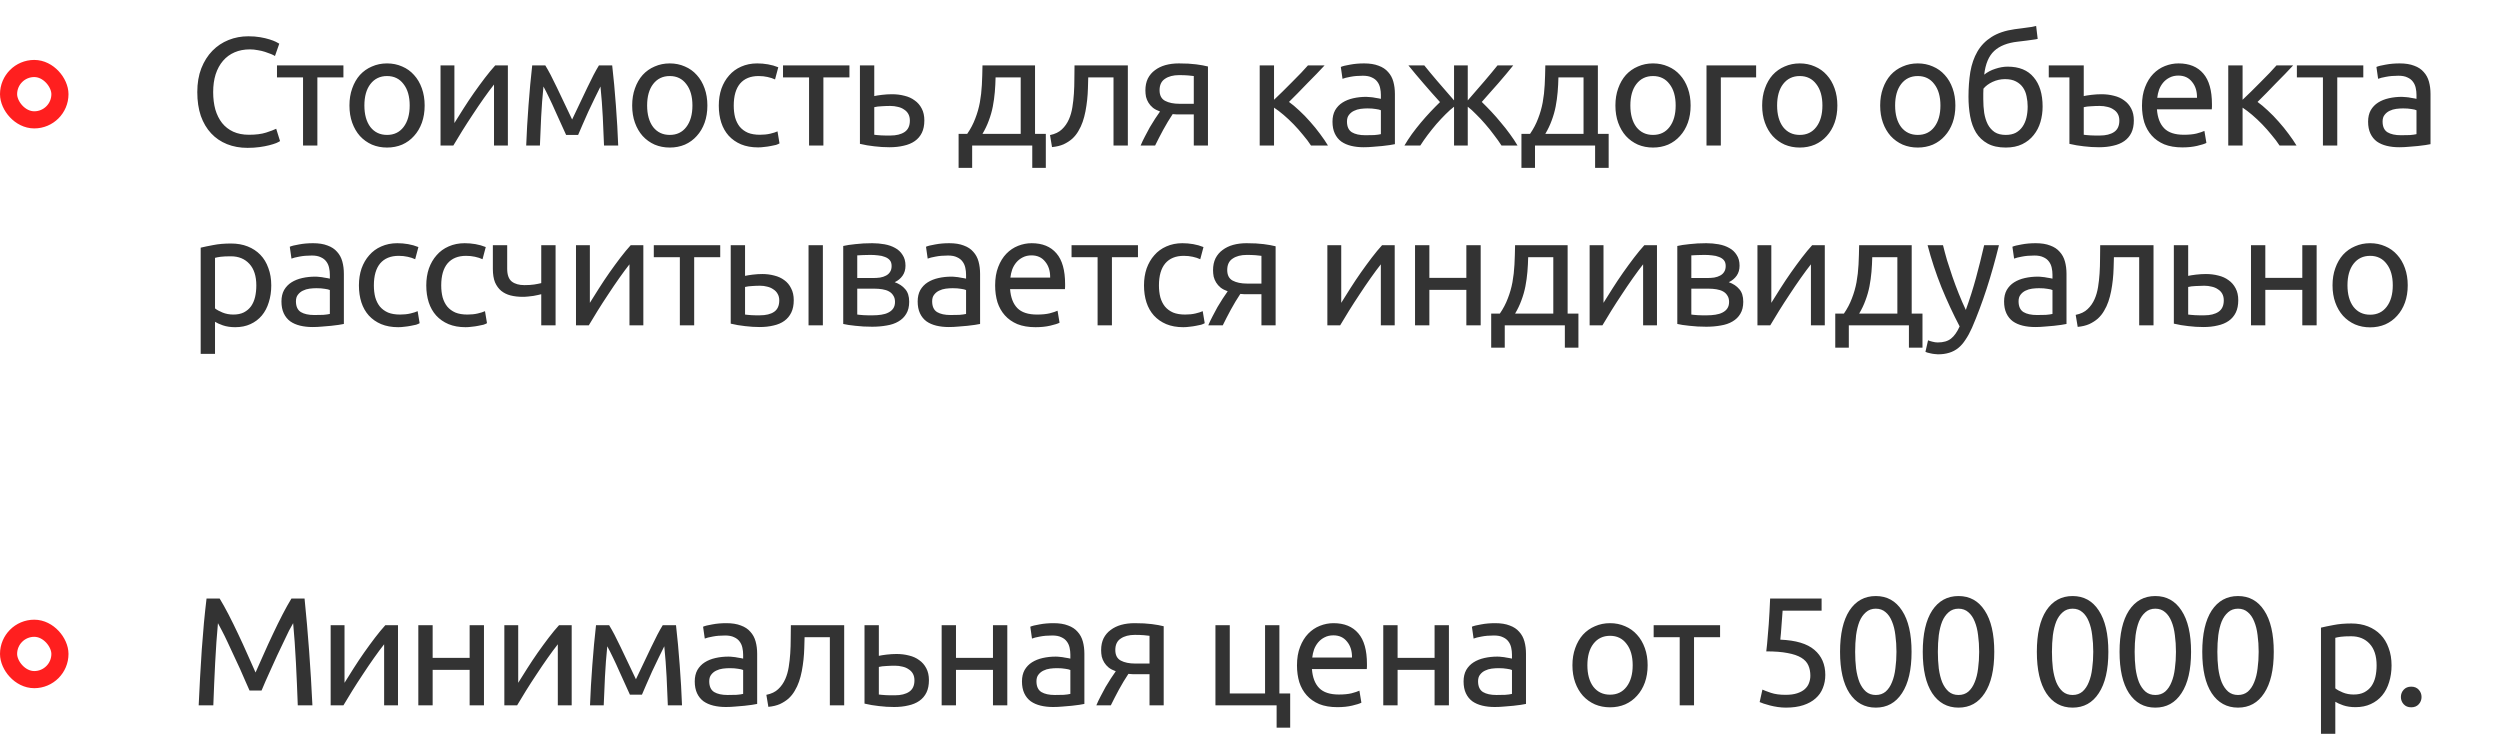
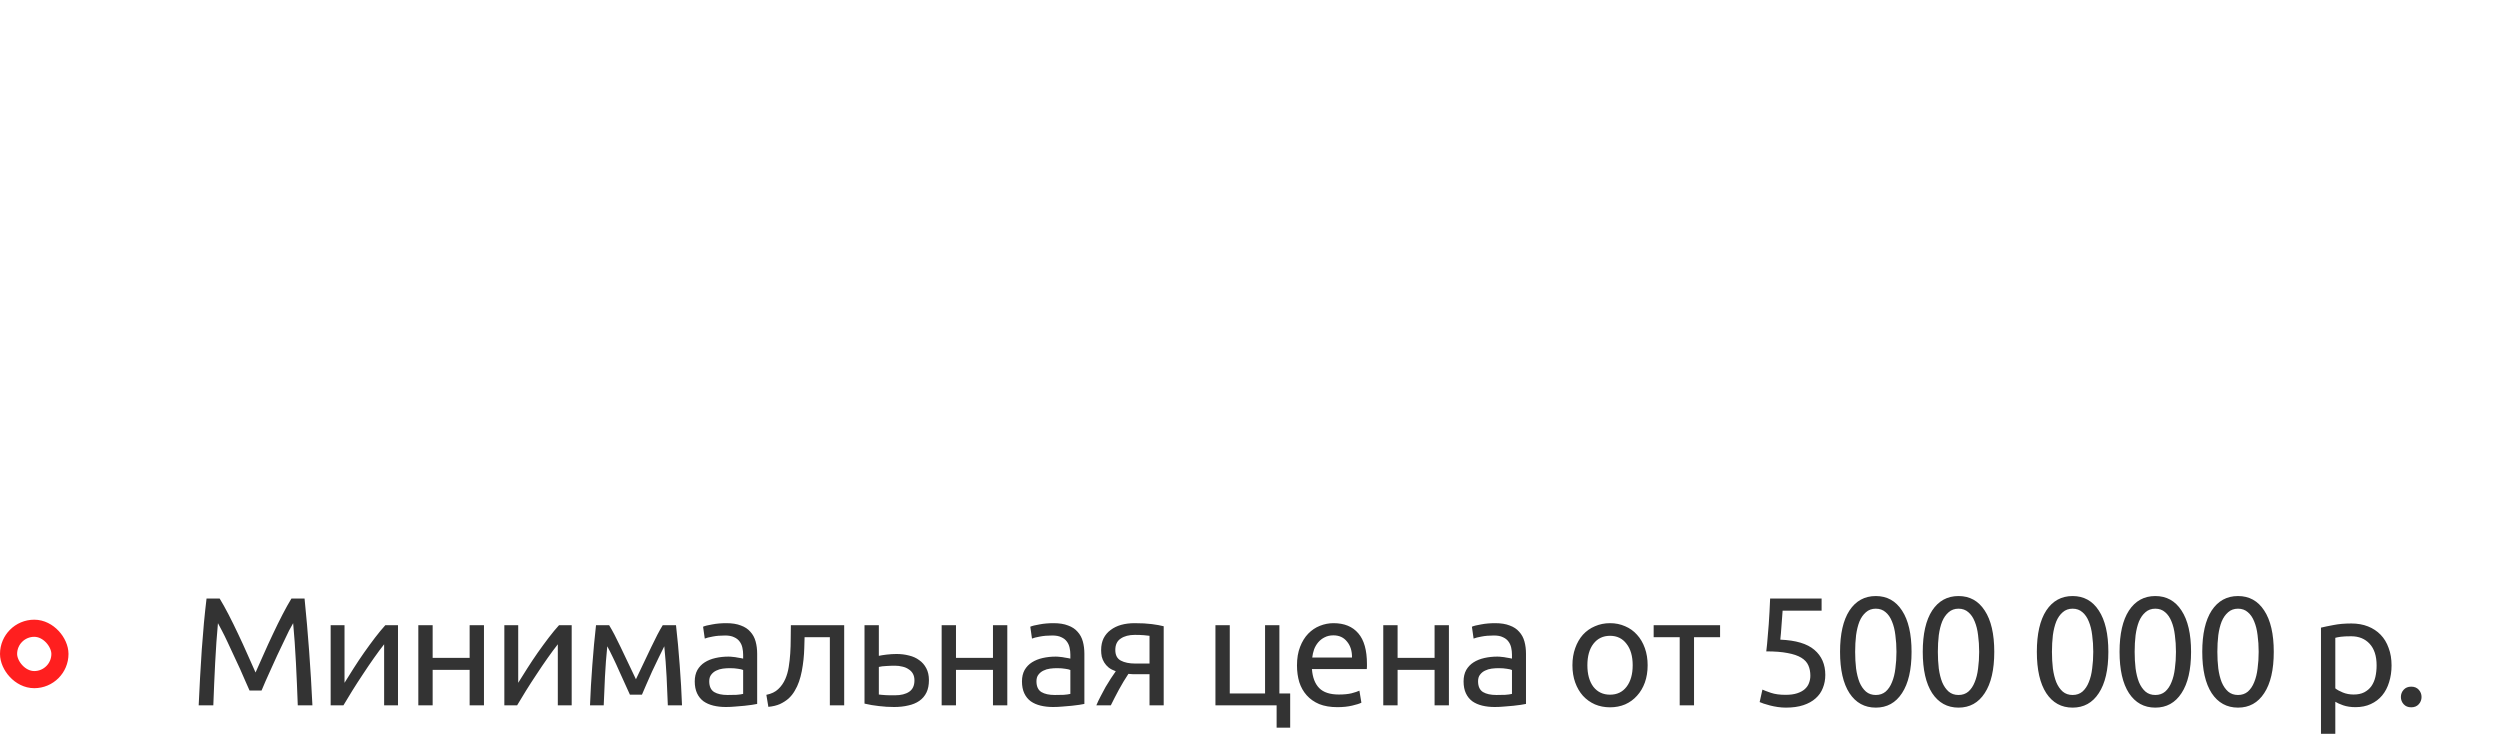
<svg xmlns="http://www.w3.org/2000/svg" width="292" height="87" viewBox="0 0 292 87" fill="none">
-   <rect x="1" y="8" width="6" height="6" rx="3" stroke="#FF1F1F" stroke-width="2" />
-   <path d="M28.912 17.27C28.036 17.27 27.238 17.126 26.518 16.838C25.798 16.55 25.18 16.13 24.664 15.578C24.148 15.026 23.746 14.348 23.458 13.544C23.182 12.728 23.044 11.798 23.044 10.754C23.044 9.71 23.2 8.786 23.512 7.982C23.836 7.166 24.268 6.482 24.808 5.93C25.348 5.378 25.978 4.958 26.698 4.67C27.418 4.382 28.186 4.238 29.002 4.238C29.518 4.238 29.98 4.274 30.388 4.346C30.808 4.418 31.168 4.502 31.468 4.598C31.78 4.694 32.032 4.79 32.224 4.886C32.416 4.982 32.548 5.054 32.62 5.102L32.116 6.542C32.008 6.47 31.852 6.392 31.648 6.308C31.444 6.224 31.21 6.14 30.946 6.056C30.694 5.972 30.412 5.906 30.1 5.858C29.8 5.798 29.494 5.768 29.182 5.768C28.522 5.768 27.928 5.882 27.4 6.11C26.872 6.338 26.422 6.668 26.05 7.1C25.678 7.532 25.39 8.06 25.186 8.684C24.994 9.296 24.898 9.986 24.898 10.754C24.898 11.498 24.982 12.176 25.15 12.788C25.33 13.4 25.594 13.928 25.942 14.372C26.29 14.804 26.722 15.14 27.238 15.38C27.766 15.62 28.378 15.74 29.074 15.74C29.878 15.74 30.544 15.656 31.072 15.488C31.6 15.32 31.996 15.17 32.26 15.038L32.71 16.478C32.626 16.538 32.476 16.616 32.26 16.712C32.044 16.796 31.774 16.88 31.45 16.964C31.126 17.048 30.748 17.12 30.316 17.18C29.884 17.24 29.416 17.27 28.912 17.27ZM40.111 7.64V9.044H37.069V17H35.395V9.044H32.352V7.64H40.111ZM49.599 12.32C49.599 13.064 49.49 13.736 49.275 14.336C49.059 14.936 48.752 15.452 48.356 15.884C47.972 16.316 47.511 16.652 46.971 16.892C46.431 17.12 45.843 17.234 45.206 17.234C44.571 17.234 43.983 17.12 43.443 16.892C42.903 16.652 42.434 16.316 42.038 15.884C41.654 15.452 41.355 14.936 41.139 14.336C40.922 13.736 40.815 13.064 40.815 12.32C40.815 11.588 40.922 10.922 41.139 10.322C41.355 9.71 41.654 9.188 42.038 8.756C42.434 8.324 42.903 7.994 43.443 7.766C43.983 7.526 44.571 7.406 45.206 7.406C45.843 7.406 46.431 7.526 46.971 7.766C47.511 7.994 47.972 8.324 48.356 8.756C48.752 9.188 49.059 9.71 49.275 10.322C49.49 10.922 49.599 11.588 49.599 12.32ZM47.852 12.32C47.852 11.264 47.612 10.43 47.133 9.818C46.664 9.194 46.023 8.882 45.206 8.882C44.391 8.882 43.742 9.194 43.263 9.818C42.794 10.43 42.56 11.264 42.56 12.32C42.56 13.376 42.794 14.216 43.263 14.84C43.742 15.452 44.391 15.758 45.206 15.758C46.023 15.758 46.664 15.452 47.133 14.84C47.612 14.216 47.852 13.376 47.852 12.32ZM59.32 7.64V17H57.7V9.872C57.34 10.328 56.944 10.862 56.512 11.474C56.08 12.086 55.648 12.722 55.216 13.382C54.784 14.03 54.37 14.672 53.974 15.308C53.578 15.944 53.236 16.508 52.948 17H51.454V7.64H53.074V14.372C53.386 13.856 53.74 13.292 54.136 12.68C54.532 12.056 54.94 11.444 55.36 10.844C55.792 10.232 56.218 9.65 56.638 9.098C57.07 8.534 57.472 8.048 57.844 7.64H59.32ZM63.476 10.106C63.356 11.294 63.266 12.482 63.206 13.67C63.146 14.846 63.098 15.956 63.062 17H61.46C61.484 16.268 61.52 15.506 61.568 14.714C61.616 13.91 61.67 13.106 61.73 12.302C61.79 11.486 61.856 10.688 61.928 9.908C62 9.116 62.078 8.36 62.162 7.64H63.692C64.076 8.264 64.526 9.122 65.042 10.214C65.558 11.294 66.152 12.542 66.824 13.958C67.496 12.542 68.09 11.294 68.606 10.214C69.122 9.122 69.572 8.264 69.956 7.64H71.504C71.588 8.36 71.666 9.116 71.738 9.908C71.81 10.688 71.876 11.486 71.936 12.302C71.996 13.106 72.05 13.91 72.098 14.714C72.146 15.506 72.182 16.268 72.206 17H70.55C70.514 15.956 70.466 14.846 70.406 13.67C70.346 12.482 70.256 11.294 70.136 10.106C69.944 10.478 69.722 10.928 69.47 11.456C69.218 11.972 68.966 12.5 68.714 13.04C68.474 13.58 68.246 14.096 68.03 14.588C67.814 15.08 67.646 15.47 67.526 15.758H66.122C65.99 15.458 65.81 15.062 65.582 14.57C65.366 14.078 65.132 13.562 64.88 13.022C64.64 12.47 64.394 11.936 64.142 11.42C63.89 10.892 63.668 10.454 63.476 10.106ZM82.622 12.32C82.622 13.064 82.514 13.736 82.298 14.336C82.082 14.936 81.776 15.452 81.38 15.884C80.996 16.316 80.534 16.652 79.994 16.892C79.454 17.12 78.866 17.234 78.23 17.234C77.594 17.234 77.006 17.12 76.466 16.892C75.926 16.652 75.458 16.316 75.062 15.884C74.678 15.452 74.378 14.936 74.162 14.336C73.946 13.736 73.838 13.064 73.838 12.32C73.838 11.588 73.946 10.922 74.162 10.322C74.378 9.71 74.678 9.188 75.062 8.756C75.458 8.324 75.926 7.994 76.466 7.766C77.006 7.526 77.594 7.406 78.23 7.406C78.866 7.406 79.454 7.526 79.994 7.766C80.534 7.994 80.996 8.324 81.38 8.756C81.776 9.188 82.082 9.71 82.298 10.322C82.514 10.922 82.622 11.588 82.622 12.32ZM80.876 12.32C80.876 11.264 80.636 10.43 80.156 9.818C79.688 9.194 79.046 8.882 78.23 8.882C77.414 8.882 76.766 9.194 76.286 9.818C75.818 10.43 75.584 11.264 75.584 12.32C75.584 13.376 75.818 14.216 76.286 14.84C76.766 15.452 77.414 15.758 78.23 15.758C79.046 15.758 79.688 15.452 80.156 14.84C80.636 14.216 80.876 13.376 80.876 12.32ZM88.545 17.216C87.789 17.216 87.123 17.096 86.547 16.856C85.983 16.616 85.503 16.28 85.107 15.848C84.723 15.416 84.435 14.906 84.243 14.318C84.051 13.718 83.955 13.058 83.955 12.338C83.955 11.618 84.057 10.958 84.261 10.358C84.477 9.758 84.777 9.242 85.161 8.81C85.545 8.366 86.013 8.024 86.565 7.784C87.129 7.532 87.753 7.406 88.437 7.406C88.857 7.406 89.277 7.442 89.697 7.514C90.117 7.586 90.519 7.7 90.903 7.856L90.525 9.278C90.273 9.158 89.979 9.062 89.643 8.99C89.319 8.918 88.971 8.882 88.599 8.882C87.663 8.882 86.943 9.176 86.439 9.764C85.947 10.352 85.701 11.21 85.701 12.338C85.701 12.842 85.755 13.304 85.863 13.724C85.983 14.144 86.163 14.504 86.403 14.804C86.655 15.104 86.973 15.338 87.357 15.506C87.741 15.662 88.209 15.74 88.761 15.74C89.205 15.74 89.607 15.698 89.967 15.614C90.327 15.53 90.609 15.44 90.813 15.344L91.047 16.748C90.951 16.808 90.813 16.868 90.633 16.928C90.453 16.976 90.249 17.018 90.021 17.054C89.793 17.102 89.547 17.138 89.283 17.162C89.031 17.198 88.785 17.216 88.545 17.216ZM99.214 7.64V9.044H96.172V17H94.498V9.044H91.456V7.64H99.214ZM103.986 15.83C104.694 15.83 105.252 15.692 105.66 15.416C106.068 15.14 106.272 14.696 106.272 14.084C106.272 13.784 106.212 13.526 106.092 13.31C105.972 13.094 105.804 12.92 105.588 12.788C105.384 12.644 105.144 12.542 104.868 12.482C104.592 12.41 104.298 12.374 103.986 12.374C103.662 12.374 103.326 12.386 102.978 12.41C102.642 12.422 102.354 12.458 102.114 12.518V15.74C102.186 15.752 102.294 15.764 102.438 15.776C102.582 15.788 102.738 15.8 102.906 15.812C103.086 15.812 103.266 15.818 103.446 15.83C103.638 15.83 103.818 15.83 103.986 15.83ZM100.44 16.802V7.64H102.114V11.222C102.21 11.198 102.336 11.174 102.492 11.15C102.66 11.126 102.834 11.102 103.014 11.078C103.206 11.054 103.404 11.036 103.608 11.024C103.812 11.012 104.004 11.006 104.184 11.006C104.7 11.006 105.186 11.066 105.642 11.186C106.098 11.294 106.494 11.474 106.83 11.726C107.178 11.966 107.454 12.284 107.658 12.68C107.862 13.064 107.964 13.526 107.964 14.066C107.964 14.63 107.868 15.11 107.676 15.506C107.484 15.902 107.208 16.226 106.848 16.478C106.488 16.73 106.056 16.91 105.552 17.018C105.06 17.138 104.508 17.198 103.896 17.198C103.296 17.198 102.708 17.162 102.132 17.09C101.556 17.03 100.992 16.934 100.44 16.802ZM111.964 15.632H112.972C113.368 15.056 113.68 14.462 113.908 13.85C114.148 13.238 114.328 12.608 114.448 11.96C114.568 11.3 114.646 10.616 114.682 9.908C114.718 9.188 114.742 8.432 114.754 7.64H120.892V15.632H122.152V19.61H120.568V17H113.548V19.61H111.964V15.632ZM119.218 15.632V9.044H116.284C116.272 9.608 116.242 10.178 116.194 10.754C116.146 11.318 116.068 11.882 115.96 12.446C115.852 12.998 115.696 13.544 115.492 14.084C115.3 14.612 115.054 15.128 114.754 15.632H119.218ZM127.106 9.044C127.106 9.44 127.094 9.866 127.07 10.322C127.058 10.766 127.028 11.216 126.98 11.672C126.932 12.116 126.866 12.56 126.782 13.004C126.698 13.436 126.59 13.844 126.458 14.228C126.326 14.612 126.158 14.972 125.954 15.308C125.762 15.644 125.522 15.944 125.234 16.208C124.946 16.46 124.61 16.676 124.226 16.856C123.842 17.024 123.392 17.132 122.876 17.18L122.642 15.776C123.23 15.656 123.692 15.434 124.028 15.11C124.376 14.786 124.652 14.39 124.856 13.922C125.036 13.514 125.168 13.052 125.252 12.536C125.336 12.02 125.396 11.486 125.432 10.934C125.468 10.37 125.486 9.806 125.486 9.242C125.498 8.678 125.504 8.144 125.504 7.64H131.732V17H130.058V9.044H127.106ZM137.976 13.364C137.796 13.364 137.622 13.364 137.454 13.364C137.286 13.352 137.124 13.34 136.968 13.328C136.584 13.904 136.212 14.522 135.852 15.182C135.504 15.83 135.192 16.436 134.916 17H133.224C133.368 16.652 133.536 16.298 133.728 15.938C133.92 15.566 134.112 15.206 134.304 14.858C134.508 14.51 134.712 14.18 134.916 13.868C135.12 13.556 135.312 13.274 135.492 13.022C135.156 12.902 134.88 12.758 134.664 12.59C134.448 12.41 134.274 12.212 134.142 11.996C134.01 11.78 133.914 11.552 133.854 11.312C133.806 11.06 133.782 10.808 133.782 10.556C133.782 10.028 133.878 9.566 134.07 9.17C134.274 8.774 134.55 8.45 134.898 8.198C135.246 7.934 135.654 7.736 136.122 7.604C136.602 7.472 137.124 7.406 137.688 7.406C138.48 7.406 139.152 7.442 139.704 7.514C140.256 7.586 140.718 7.67 141.09 7.766V17H139.434V13.364H137.976ZM139.434 8.882C139.302 8.858 139.08 8.834 138.768 8.81C138.468 8.786 138.12 8.774 137.724 8.774C137.04 8.774 136.488 8.918 136.068 9.206C135.648 9.482 135.438 9.926 135.438 10.538C135.438 11.138 135.654 11.552 136.086 11.78C136.518 12.008 137.076 12.122 137.76 12.122H139.434V8.882ZM150.553 11.906C150.925 12.17 151.327 12.506 151.759 12.914C152.191 13.31 152.611 13.742 153.019 14.21C153.439 14.678 153.829 15.158 154.189 15.65C154.549 16.13 154.855 16.58 155.107 17H153.127C152.863 16.592 152.551 16.178 152.191 15.758C151.843 15.326 151.477 14.912 151.093 14.516C150.709 14.12 150.319 13.754 149.923 13.418C149.527 13.082 149.155 12.8 148.807 12.572V17H147.133V7.64H148.807V11.654C149.095 11.378 149.425 11.06 149.797 10.7C150.169 10.328 150.541 9.956 150.913 9.584C151.297 9.2 151.651 8.84 151.975 8.504C152.299 8.156 152.563 7.868 152.767 7.64H154.711C154.447 7.928 154.135 8.258 153.775 8.63C153.427 8.99 153.061 9.362 152.677 9.746C152.305 10.13 151.933 10.514 151.561 10.898C151.189 11.27 150.853 11.606 150.553 11.906ZM159.469 15.794C159.865 15.794 160.213 15.788 160.513 15.776C160.825 15.752 161.083 15.716 161.287 15.668V12.878C161.167 12.818 160.969 12.77 160.693 12.734C160.429 12.686 160.105 12.662 159.721 12.662C159.469 12.662 159.199 12.68 158.911 12.716C158.635 12.752 158.377 12.83 158.137 12.95C157.909 13.058 157.717 13.214 157.561 13.418C157.405 13.61 157.327 13.868 157.327 14.192C157.327 14.792 157.519 15.212 157.903 15.452C158.287 15.68 158.809 15.794 159.469 15.794ZM159.325 7.406C159.997 7.406 160.561 7.496 161.017 7.676C161.485 7.844 161.857 8.09 162.133 8.414C162.421 8.726 162.625 9.104 162.745 9.548C162.865 9.98 162.925 10.46 162.925 10.988V16.838C162.781 16.862 162.577 16.898 162.313 16.946C162.061 16.982 161.773 17.018 161.449 17.054C161.125 17.09 160.771 17.12 160.387 17.144C160.015 17.18 159.643 17.198 159.271 17.198C158.743 17.198 158.257 17.144 157.813 17.036C157.369 16.928 156.985 16.76 156.661 16.532C156.337 16.292 156.085 15.98 155.905 15.596C155.725 15.212 155.635 14.75 155.635 14.21C155.635 13.694 155.737 13.25 155.941 12.878C156.157 12.506 156.445 12.206 156.805 11.978C157.165 11.75 157.585 11.582 158.065 11.474C158.545 11.366 159.049 11.312 159.577 11.312C159.745 11.312 159.919 11.324 160.099 11.348C160.279 11.36 160.447 11.384 160.603 11.42C160.771 11.444 160.915 11.468 161.035 11.492C161.155 11.516 161.239 11.534 161.287 11.546V11.078C161.287 10.802 161.257 10.532 161.197 10.268C161.137 9.992 161.029 9.752 160.873 9.548C160.717 9.332 160.501 9.164 160.225 9.044C159.961 8.912 159.613 8.846 159.181 8.846C158.629 8.846 158.143 8.888 157.723 8.972C157.315 9.044 157.009 9.122 156.805 9.206L156.607 7.82C156.823 7.724 157.183 7.634 157.687 7.55C158.191 7.454 158.737 7.406 159.325 7.406ZM176.744 7.64C176.504 7.94 176.234 8.27 175.934 8.63C175.634 8.978 175.322 9.344 174.998 9.728C174.674 10.1 174.344 10.472 174.008 10.844C173.684 11.216 173.372 11.57 173.072 11.906C173.432 12.254 173.804 12.632 174.188 13.04C174.572 13.448 174.944 13.874 175.304 14.318C175.676 14.75 176.03 15.2 176.366 15.668C176.702 16.124 176.996 16.568 177.248 17H175.376C175.124 16.604 174.83 16.19 174.494 15.758C174.17 15.314 173.828 14.888 173.468 14.48C173.12 14.072 172.766 13.694 172.406 13.346C172.058 12.986 171.734 12.692 171.434 12.464V17H169.832V12.464C169.532 12.692 169.202 12.986 168.842 13.346C168.494 13.694 168.14 14.072 167.78 14.48C167.432 14.888 167.09 15.314 166.754 15.758C166.43 16.19 166.142 16.604 165.89 17H164.036C164.288 16.568 164.576 16.124 164.9 15.668C165.236 15.212 165.584 14.768 165.944 14.336C166.316 13.892 166.694 13.466 167.078 13.058C167.462 12.65 167.834 12.272 168.194 11.924C167.894 11.588 167.576 11.234 167.24 10.862C166.916 10.49 166.592 10.118 166.268 9.746C165.944 9.362 165.632 8.996 165.332 8.648C165.032 8.288 164.756 7.952 164.504 7.64H166.358C166.79 8.18 167.288 8.78 167.852 9.44C168.416 10.1 169.076 10.862 169.832 11.726V7.64H171.434V11.726C172.19 10.862 172.85 10.1 173.414 9.44C173.978 8.78 174.476 8.18 174.908 7.64H176.744ZM177.704 15.632H178.712C179.108 15.056 179.42 14.462 179.648 13.85C179.888 13.238 180.068 12.608 180.188 11.96C180.308 11.3 180.386 10.616 180.422 9.908C180.458 9.188 180.482 8.432 180.494 7.64H186.632V15.632H187.892V19.61H186.308V17H179.288V19.61H177.704V15.632ZM184.958 15.632V9.044H182.024C182.012 9.608 181.982 10.178 181.934 10.754C181.886 11.318 181.808 11.882 181.7 12.446C181.592 12.998 181.436 13.544 181.232 14.084C181.04 14.612 180.794 15.128 180.494 15.632H184.958ZM197.464 12.32C197.464 13.064 197.356 13.736 197.14 14.336C196.924 14.936 196.618 15.452 196.222 15.884C195.838 16.316 195.376 16.652 194.836 16.892C194.296 17.12 193.708 17.234 193.072 17.234C192.436 17.234 191.848 17.12 191.308 16.892C190.768 16.652 190.3 16.316 189.904 15.884C189.52 15.452 189.22 14.936 189.004 14.336C188.788 13.736 188.68 13.064 188.68 12.32C188.68 11.588 188.788 10.922 189.004 10.322C189.22 9.71 189.52 9.188 189.904 8.756C190.3 8.324 190.768 7.994 191.308 7.766C191.848 7.526 192.436 7.406 193.072 7.406C193.708 7.406 194.296 7.526 194.836 7.766C195.376 7.994 195.838 8.324 196.222 8.756C196.618 9.188 196.924 9.71 197.14 10.322C197.356 10.922 197.464 11.588 197.464 12.32ZM195.718 12.32C195.718 11.264 195.478 10.43 194.998 9.818C194.53 9.194 193.888 8.882 193.072 8.882C192.256 8.882 191.608 9.194 191.128 9.818C190.66 10.43 190.426 11.264 190.426 12.32C190.426 13.376 190.66 14.216 191.128 14.84C191.608 15.452 192.256 15.758 193.072 15.758C193.888 15.758 194.53 15.452 194.998 14.84C195.478 14.216 195.718 13.376 195.718 12.32ZM205.115 9.044H200.993V17H199.319V7.64H205.115V9.044ZM214.604 12.32C214.604 13.064 214.496 13.736 214.28 14.336C214.064 14.936 213.758 15.452 213.362 15.884C212.978 16.316 212.516 16.652 211.976 16.892C211.436 17.12 210.848 17.234 210.212 17.234C209.576 17.234 208.988 17.12 208.448 16.892C207.908 16.652 207.44 16.316 207.044 15.884C206.66 15.452 206.36 14.936 206.144 14.336C205.928 13.736 205.82 13.064 205.82 12.32C205.82 11.588 205.928 10.922 206.144 10.322C206.36 9.71 206.66 9.188 207.044 8.756C207.44 8.324 207.908 7.994 208.448 7.766C208.988 7.526 209.576 7.406 210.212 7.406C210.848 7.406 211.436 7.526 211.976 7.766C212.516 7.994 212.978 8.324 213.362 8.756C213.758 9.188 214.064 9.71 214.28 10.322C214.496 10.922 214.604 11.588 214.604 12.32ZM212.858 12.32C212.858 11.264 212.618 10.43 212.138 9.818C211.67 9.194 211.028 8.882 210.212 8.882C209.396 8.882 208.748 9.194 208.268 9.818C207.8 10.43 207.566 11.264 207.566 12.32C207.566 13.376 207.8 14.216 208.268 14.84C208.748 15.452 209.396 15.758 210.212 15.758C211.028 15.758 211.67 15.452 212.138 14.84C212.618 14.216 212.858 13.376 212.858 12.32ZM228.388 12.32C228.388 13.064 228.28 13.736 228.064 14.336C227.848 14.936 227.542 15.452 227.146 15.884C226.762 16.316 226.3 16.652 225.76 16.892C225.22 17.12 224.632 17.234 223.996 17.234C223.36 17.234 222.772 17.12 222.232 16.892C221.692 16.652 221.224 16.316 220.828 15.884C220.444 15.452 220.144 14.936 219.928 14.336C219.712 13.736 219.604 13.064 219.604 12.32C219.604 11.588 219.712 10.922 219.928 10.322C220.144 9.71 220.444 9.188 220.828 8.756C221.224 8.324 221.692 7.994 222.232 7.766C222.772 7.526 223.36 7.406 223.996 7.406C224.632 7.406 225.22 7.526 225.76 7.766C226.3 7.994 226.762 8.324 227.146 8.756C227.542 9.188 227.848 9.71 228.064 10.322C228.28 10.922 228.388 11.588 228.388 12.32ZM226.642 12.32C226.642 11.264 226.402 10.43 225.922 9.818C225.454 9.194 224.812 8.882 223.996 8.882C223.18 8.882 222.532 9.194 222.052 9.818C221.584 10.43 221.35 11.264 221.35 12.32C221.35 13.376 221.584 14.216 222.052 14.84C222.532 15.452 223.18 15.758 223.996 15.758C224.812 15.758 225.454 15.452 225.922 14.84C226.402 14.216 226.642 13.376 226.642 12.32ZM231.755 8.72C232.127 8.42 232.559 8.192 233.051 8.036C233.555 7.868 234.035 7.784 234.491 7.784C235.835 7.784 236.849 8.198 237.533 9.026C238.229 9.842 238.577 10.982 238.577 12.446C238.577 13.07 238.493 13.67 238.325 14.246C238.157 14.822 237.893 15.332 237.533 15.776C237.185 16.22 236.741 16.574 236.201 16.838C235.661 17.102 235.019 17.234 234.275 17.234C233.423 17.234 232.715 17.078 232.151 16.766C231.587 16.454 231.137 16.028 230.801 15.488C230.477 14.948 230.249 14.318 230.117 13.598C229.985 12.878 229.919 12.116 229.919 11.312C229.919 10.268 229.991 9.296 230.135 8.396C230.291 7.496 230.567 6.704 230.963 6.02C231.359 5.336 231.905 4.772 232.601 4.328C233.309 3.872 234.215 3.566 235.319 3.41C235.643 3.362 235.925 3.326 236.165 3.302C236.417 3.266 236.633 3.236 236.813 3.212C237.005 3.188 237.179 3.164 237.335 3.14C237.491 3.104 237.653 3.068 237.821 3.032L238.001 4.544C237.917 4.568 237.827 4.586 237.731 4.598C237.647 4.61 237.521 4.628 237.353 4.652C237.197 4.676 236.981 4.706 236.705 4.742C236.441 4.778 236.093 4.82 235.661 4.868C234.473 5 233.561 5.36 232.925 5.948C232.289 6.536 231.899 7.46 231.755 8.72ZM231.647 11.582C231.647 12.146 231.683 12.68 231.755 13.184C231.839 13.688 231.977 14.132 232.169 14.516C232.373 14.9 232.643 15.206 232.979 15.434C233.315 15.65 233.747 15.758 234.275 15.758C234.731 15.758 235.121 15.674 235.445 15.506C235.769 15.326 236.033 15.086 236.237 14.786C236.441 14.486 236.591 14.138 236.687 13.742C236.783 13.334 236.831 12.902 236.831 12.446C236.831 12.038 236.789 11.642 236.705 11.258C236.633 10.874 236.495 10.532 236.291 10.232C236.087 9.932 235.811 9.692 235.463 9.512C235.127 9.332 234.701 9.242 234.185 9.242C233.681 9.242 233.195 9.35 232.727 9.566C232.271 9.782 231.917 10.046 231.665 10.358C231.653 10.49 231.647 10.676 231.647 10.916C231.647 11.156 231.647 11.378 231.647 11.582ZM241.708 9.044H239.296V7.64H243.382V11.222C243.478 11.198 243.604 11.174 243.76 11.15C243.928 11.126 244.102 11.102 244.282 11.078C244.474 11.054 244.672 11.036 244.876 11.024C245.08 11.012 245.272 11.006 245.452 11.006C245.968 11.006 246.454 11.066 246.91 11.186C247.366 11.294 247.762 11.474 248.098 11.726C248.446 11.966 248.722 12.284 248.926 12.68C249.13 13.064 249.232 13.526 249.232 14.066C249.232 14.63 249.136 15.11 248.944 15.506C248.752 15.902 248.476 16.226 248.116 16.478C247.756 16.73 247.324 16.91 246.82 17.018C246.328 17.138 245.776 17.198 245.164 17.198C244.564 17.198 243.976 17.162 243.4 17.09C242.824 17.03 242.26 16.934 241.708 16.802V9.044ZM245.254 15.83C245.962 15.83 246.52 15.692 246.928 15.416C247.336 15.14 247.54 14.696 247.54 14.084C247.54 13.784 247.48 13.526 247.36 13.31C247.24 13.094 247.072 12.92 246.856 12.788C246.652 12.644 246.412 12.542 246.136 12.482C245.86 12.41 245.566 12.374 245.254 12.374C244.93 12.374 244.594 12.386 244.246 12.41C243.91 12.422 243.622 12.458 243.382 12.518V15.74C243.454 15.752 243.562 15.764 243.706 15.776C243.85 15.788 244.006 15.8 244.174 15.812C244.354 15.812 244.534 15.818 244.714 15.83C244.906 15.83 245.086 15.83 245.254 15.83ZM250.184 12.338C250.184 11.51 250.304 10.79 250.544 10.178C250.784 9.554 251.102 9.038 251.498 8.63C251.894 8.222 252.35 7.916 252.866 7.712C253.382 7.508 253.91 7.406 254.45 7.406C255.71 7.406 256.676 7.802 257.348 8.594C258.02 9.374 258.356 10.568 258.356 12.176C258.356 12.248 258.356 12.344 258.356 12.464C258.356 12.572 258.35 12.674 258.338 12.77H251.93C252.002 13.742 252.284 14.48 252.776 14.984C253.268 15.488 254.036 15.74 255.08 15.74C255.668 15.74 256.16 15.692 256.556 15.596C256.964 15.488 257.27 15.386 257.474 15.29L257.708 16.694C257.504 16.802 257.144 16.916 256.628 17.036C256.124 17.156 255.548 17.216 254.9 17.216C254.084 17.216 253.376 17.096 252.776 16.856C252.188 16.604 251.702 16.262 251.318 15.83C250.934 15.398 250.646 14.888 250.454 14.3C250.274 13.7 250.184 13.046 250.184 12.338ZM256.61 11.42C256.622 10.664 256.43 10.046 256.034 9.566C255.65 9.074 255.116 8.828 254.432 8.828C254.048 8.828 253.706 8.906 253.406 9.062C253.118 9.206 252.872 9.398 252.668 9.638C252.464 9.878 252.302 10.154 252.182 10.466C252.074 10.778 252.002 11.096 251.966 11.42H256.61ZM263.68 11.906C264.052 12.17 264.454 12.506 264.886 12.914C265.318 13.31 265.738 13.742 266.146 14.21C266.566 14.678 266.956 15.158 267.316 15.65C267.676 16.13 267.982 16.58 268.234 17H266.254C265.99 16.592 265.678 16.178 265.318 15.758C264.97 15.326 264.604 14.912 264.22 14.516C263.836 14.12 263.446 13.754 263.05 13.418C262.654 13.082 262.282 12.8 261.934 12.572V17H260.26V7.64H261.934V11.654C262.222 11.378 262.552 11.06 262.924 10.7C263.296 10.328 263.668 9.956 264.04 9.584C264.424 9.2 264.778 8.84 265.102 8.504C265.426 8.156 265.69 7.868 265.894 7.64H267.838C267.574 7.928 267.262 8.258 266.902 8.63C266.554 8.99 266.188 9.362 265.804 9.746C265.432 10.13 265.06 10.514 264.688 10.898C264.316 11.27 263.98 11.606 263.68 11.906ZM276.034 7.64V9.044H272.992V17H271.318V9.044H268.276V7.64H276.034ZM280.428 15.794C280.824 15.794 281.172 15.788 281.472 15.776C281.784 15.752 282.042 15.716 282.246 15.668V12.878C282.126 12.818 281.928 12.77 281.652 12.734C281.388 12.686 281.064 12.662 280.68 12.662C280.428 12.662 280.158 12.68 279.87 12.716C279.594 12.752 279.336 12.83 279.096 12.95C278.868 13.058 278.676 13.214 278.52 13.418C278.364 13.61 278.286 13.868 278.286 14.192C278.286 14.792 278.478 15.212 278.862 15.452C279.246 15.68 279.768 15.794 280.428 15.794ZM280.284 7.406C280.956 7.406 281.52 7.496 281.976 7.676C282.444 7.844 282.816 8.09 283.092 8.414C283.38 8.726 283.584 9.104 283.704 9.548C283.824 9.98 283.884 10.46 283.884 10.988V16.838C283.74 16.862 283.536 16.898 283.272 16.946C283.02 16.982 282.732 17.018 282.408 17.054C282.084 17.09 281.73 17.12 281.346 17.144C280.974 17.18 280.602 17.198 280.23 17.198C279.702 17.198 279.216 17.144 278.772 17.036C278.328 16.928 277.944 16.76 277.62 16.532C277.296 16.292 277.044 15.98 276.864 15.596C276.684 15.212 276.594 14.75 276.594 14.21C276.594 13.694 276.696 13.25 276.9 12.878C277.116 12.506 277.404 12.206 277.764 11.978C278.124 11.75 278.544 11.582 279.024 11.474C279.504 11.366 280.008 11.312 280.536 11.312C280.704 11.312 280.878 11.324 281.058 11.348C281.238 11.36 281.406 11.384 281.562 11.42C281.73 11.444 281.874 11.468 281.994 11.492C282.114 11.516 282.198 11.534 282.246 11.546V11.078C282.246 10.802 282.216 10.532 282.156 10.268C282.096 9.992 281.988 9.752 281.832 9.548C281.676 9.332 281.46 9.164 281.184 9.044C280.92 8.912 280.572 8.846 280.14 8.846C279.588 8.846 279.102 8.888 278.682 8.972C278.274 9.044 277.968 9.122 277.764 9.206L277.566 7.82C277.782 7.724 278.142 7.634 278.646 7.55C279.15 7.454 279.696 7.406 280.284 7.406ZM29.938 33.338C29.938 32.246 29.668 31.406 29.128 30.818C28.588 30.23 27.868 29.936 26.968 29.936C26.464 29.936 26.068 29.954 25.78 29.99C25.504 30.026 25.282 30.068 25.114 30.116V36.02C25.318 36.188 25.612 36.35 25.996 36.506C26.38 36.662 26.8 36.74 27.256 36.74C27.736 36.74 28.144 36.656 28.48 36.488C28.828 36.308 29.11 36.068 29.326 35.768C29.542 35.456 29.698 35.096 29.794 34.688C29.89 34.268 29.938 33.818 29.938 33.338ZM31.684 33.338C31.684 34.046 31.588 34.7 31.396 35.3C31.216 35.9 30.946 36.416 30.586 36.848C30.226 37.28 29.782 37.616 29.254 37.856C28.738 38.096 28.144 38.216 27.472 38.216C26.932 38.216 26.452 38.144 26.032 38C25.624 37.856 25.318 37.718 25.114 37.586V41.33H23.44V28.928C23.836 28.832 24.328 28.73 24.916 28.622C25.516 28.502 26.206 28.442 26.986 28.442C27.706 28.442 28.354 28.556 28.93 28.784C29.506 29.012 29.998 29.336 30.406 29.756C30.814 30.176 31.126 30.692 31.342 31.304C31.57 31.904 31.684 32.582 31.684 33.338ZM36.708 36.794C37.104 36.794 37.452 36.788 37.752 36.776C38.064 36.752 38.322 36.716 38.526 36.668V33.878C38.406 33.818 38.208 33.77 37.932 33.734C37.668 33.686 37.344 33.662 36.96 33.662C36.708 33.662 36.438 33.68 36.15 33.716C35.874 33.752 35.616 33.83 35.376 33.95C35.148 34.058 34.956 34.214 34.8 34.418C34.644 34.61 34.566 34.868 34.566 35.192C34.566 35.792 34.758 36.212 35.142 36.452C35.526 36.68 36.048 36.794 36.708 36.794ZM36.564 28.406C37.236 28.406 37.8 28.496 38.256 28.676C38.724 28.844 39.096 29.09 39.372 29.414C39.66 29.726 39.864 30.104 39.984 30.548C40.104 30.98 40.164 31.46 40.164 31.988V37.838C40.02 37.862 39.816 37.898 39.552 37.946C39.3 37.982 39.012 38.018 38.688 38.054C38.364 38.09 38.01 38.12 37.626 38.144C37.254 38.18 36.882 38.198 36.51 38.198C35.982 38.198 35.496 38.144 35.052 38.036C34.608 37.928 34.224 37.76 33.9 37.532C33.576 37.292 33.324 36.98 33.144 36.596C32.964 36.212 32.874 35.75 32.874 35.21C32.874 34.694 32.976 34.25 33.18 33.878C33.396 33.506 33.684 33.206 34.044 32.978C34.404 32.75 34.824 32.582 35.304 32.474C35.784 32.366 36.288 32.312 36.816 32.312C36.984 32.312 37.158 32.324 37.338 32.348C37.518 32.36 37.686 32.384 37.842 32.42C38.01 32.444 38.154 32.468 38.274 32.492C38.394 32.516 38.478 32.534 38.526 32.546V32.078C38.526 31.802 38.496 31.532 38.436 31.268C38.376 30.992 38.268 30.752 38.112 30.548C37.956 30.332 37.74 30.164 37.464 30.044C37.2 29.912 36.852 29.846 36.42 29.846C35.868 29.846 35.382 29.888 34.962 29.972C34.554 30.044 34.248 30.122 34.044 30.206L33.846 28.82C34.062 28.724 34.422 28.634 34.926 28.55C35.43 28.454 35.976 28.406 36.564 28.406ZM46.512 38.216C45.756 38.216 45.09 38.096 44.514 37.856C43.95 37.616 43.47 37.28 43.074 36.848C42.69 36.416 42.402 35.906 42.21 35.318C42.018 34.718 41.922 34.058 41.922 33.338C41.922 32.618 42.024 31.958 42.228 31.358C42.444 30.758 42.744 30.242 43.128 29.81C43.512 29.366 43.98 29.024 44.532 28.784C45.096 28.532 45.72 28.406 46.404 28.406C46.824 28.406 47.244 28.442 47.664 28.514C48.084 28.586 48.486 28.7 48.87 28.856L48.492 30.278C48.24 30.158 47.946 30.062 47.61 29.99C47.286 29.918 46.938 29.882 46.566 29.882C45.63 29.882 44.91 30.176 44.406 30.764C43.914 31.352 43.668 32.21 43.668 33.338C43.668 33.842 43.722 34.304 43.83 34.724C43.95 35.144 44.13 35.504 44.37 35.804C44.622 36.104 44.94 36.338 45.324 36.506C45.708 36.662 46.176 36.74 46.728 36.74C47.172 36.74 47.574 36.698 47.934 36.614C48.294 36.53 48.576 36.44 48.78 36.344L49.014 37.748C48.918 37.808 48.78 37.868 48.6 37.928C48.42 37.976 48.216 38.018 47.988 38.054C47.76 38.102 47.514 38.138 47.25 38.162C46.998 38.198 46.752 38.216 46.512 38.216ZM54.379 38.216C53.623 38.216 52.957 38.096 52.381 37.856C51.817 37.616 51.337 37.28 50.941 36.848C50.557 36.416 50.269 35.906 50.077 35.318C49.885 34.718 49.789 34.058 49.789 33.338C49.789 32.618 49.891 31.958 50.095 31.358C50.311 30.758 50.611 30.242 50.995 29.81C51.379 29.366 51.847 29.024 52.399 28.784C52.963 28.532 53.587 28.406 54.271 28.406C54.691 28.406 55.111 28.442 55.531 28.514C55.951 28.586 56.353 28.7 56.737 28.856L56.359 30.278C56.107 30.158 55.813 30.062 55.477 29.99C55.153 29.918 54.805 29.882 54.433 29.882C53.497 29.882 52.777 30.176 52.273 30.764C51.781 31.352 51.535 32.21 51.535 33.338C51.535 33.842 51.589 34.304 51.697 34.724C51.817 35.144 51.997 35.504 52.237 35.804C52.489 36.104 52.807 36.338 53.191 36.506C53.575 36.662 54.043 36.74 54.595 36.74C55.039 36.74 55.441 36.698 55.801 36.614C56.161 36.53 56.443 36.44 56.647 36.344L56.881 37.748C56.785 37.808 56.647 37.868 56.467 37.928C56.287 37.976 56.083 38.018 55.855 38.054C55.627 38.102 55.381 38.138 55.117 38.162C54.865 38.198 54.619 38.216 54.379 38.216ZM59.24 28.64V31.394C59.24 32.102 59.42 32.6 59.78 32.888C60.14 33.164 60.632 33.302 61.256 33.302C61.712 33.302 62.09 33.278 62.39 33.23C62.702 33.182 62.978 33.128 63.218 33.068V28.64H64.892V38H63.218V34.364C63.122 34.388 62.996 34.418 62.84 34.454C62.684 34.49 62.504 34.526 62.3 34.562C62.108 34.586 61.904 34.61 61.688 34.634C61.472 34.658 61.262 34.67 61.058 34.67C60.542 34.67 60.068 34.616 59.636 34.508C59.216 34.4 58.85 34.22 58.538 33.968C58.238 33.716 57.998 33.386 57.818 32.978C57.65 32.558 57.566 32.036 57.566 31.412V28.64H59.24ZM75.142 28.64V38H73.522V30.872C73.162 31.328 72.766 31.862 72.334 32.474C71.902 33.086 71.47 33.722 71.038 34.382C70.606 35.03 70.192 35.672 69.796 36.308C69.4 36.944 69.058 37.508 68.77 38H67.276V28.64H68.896V35.372C69.208 34.856 69.562 34.292 69.958 33.68C70.354 33.056 70.762 32.444 71.182 31.844C71.614 31.232 72.04 30.65 72.46 30.098C72.892 29.534 73.294 29.048 73.666 28.64H75.142ZM84.122 28.64V30.044H81.08V38H79.406V30.044H76.364V28.64H84.122ZM88.786 33.374C88.462 33.374 88.144 33.386 87.832 33.41C87.532 33.422 87.262 33.458 87.022 33.518V36.74C87.094 36.752 87.196 36.764 87.328 36.776C87.472 36.788 87.622 36.8 87.778 36.812C87.946 36.812 88.114 36.818 88.282 36.83C88.45 36.83 88.6 36.83 88.732 36.83C89.464 36.83 90.028 36.692 90.424 36.416C90.82 36.14 91.018 35.696 91.018 35.084C91.018 34.784 90.952 34.526 90.82 34.31C90.7 34.094 90.532 33.92 90.316 33.788C90.112 33.644 89.878 33.542 89.614 33.482C89.35 33.41 89.074 33.374 88.786 33.374ZM85.348 28.64H87.022V32.222C87.226 32.174 87.52 32.126 87.904 32.078C88.3 32.03 88.678 32.006 89.038 32.006C89.53 32.006 89.998 32.066 90.442 32.186C90.886 32.294 91.276 32.474 91.612 32.726C91.948 32.966 92.212 33.284 92.404 33.68C92.608 34.064 92.71 34.526 92.71 35.066C92.71 35.63 92.614 36.11 92.422 36.506C92.23 36.902 91.96 37.226 91.612 37.478C91.264 37.73 90.844 37.91 90.352 38.018C89.86 38.138 89.32 38.198 88.732 38.198C88.168 38.198 87.598 38.162 87.022 38.09C86.446 38.03 85.888 37.934 85.348 37.802V28.64ZM96.112 38H94.438V28.64H96.112V38ZM100.127 36.74C100.199 36.752 100.301 36.764 100.433 36.776C100.565 36.788 100.715 36.8 100.883 36.812C101.051 36.812 101.225 36.818 101.405 36.83C101.597 36.83 101.777 36.83 101.945 36.83C102.293 36.83 102.623 36.806 102.935 36.758C103.259 36.71 103.535 36.626 103.763 36.506C104.003 36.386 104.189 36.23 104.321 36.038C104.465 35.834 104.537 35.576 104.537 35.264C104.537 34.964 104.471 34.718 104.339 34.526C104.219 34.322 104.051 34.16 103.835 34.04C103.619 33.92 103.361 33.836 103.061 33.788C102.773 33.74 102.461 33.716 102.125 33.716H100.127V36.74ZM101.909 32.474C102.233 32.474 102.527 32.456 102.791 32.42C103.067 32.372 103.301 32.294 103.493 32.186C103.697 32.078 103.853 31.934 103.961 31.754C104.081 31.574 104.141 31.346 104.141 31.07C104.141 30.782 104.069 30.554 103.925 30.386C103.781 30.218 103.589 30.092 103.349 30.008C103.121 29.912 102.857 29.852 102.557 29.828C102.269 29.792 101.975 29.774 101.675 29.774C101.399 29.774 101.117 29.78 100.829 29.792C100.553 29.804 100.319 29.816 100.127 29.828V32.474H101.909ZM101.873 38.162C101.165 38.162 100.511 38.126 99.911 38.054C99.311 37.994 98.837 37.922 98.489 37.838V28.73C98.837 28.646 99.311 28.574 99.911 28.514C100.511 28.442 101.165 28.406 101.873 28.406C102.365 28.406 102.845 28.448 103.313 28.532C103.781 28.616 104.195 28.76 104.555 28.964C104.915 29.156 105.203 29.426 105.419 29.774C105.647 30.11 105.761 30.53 105.761 31.034C105.761 31.49 105.647 31.88 105.419 32.204C105.191 32.528 104.885 32.78 104.501 32.96C105.017 33.14 105.425 33.41 105.725 33.77C106.037 34.118 106.193 34.61 106.193 35.246C106.193 35.81 106.079 36.278 105.851 36.65C105.635 37.022 105.329 37.322 104.933 37.55C104.549 37.778 104.093 37.934 103.565 38.018C103.037 38.114 102.473 38.162 101.873 38.162ZM111.018 36.794C111.414 36.794 111.762 36.788 112.062 36.776C112.374 36.752 112.632 36.716 112.836 36.668V33.878C112.716 33.818 112.518 33.77 112.242 33.734C111.978 33.686 111.654 33.662 111.27 33.662C111.018 33.662 110.748 33.68 110.46 33.716C110.184 33.752 109.926 33.83 109.686 33.95C109.458 34.058 109.266 34.214 109.11 34.418C108.954 34.61 108.876 34.868 108.876 35.192C108.876 35.792 109.068 36.212 109.452 36.452C109.836 36.68 110.358 36.794 111.018 36.794ZM110.874 28.406C111.546 28.406 112.11 28.496 112.566 28.676C113.034 28.844 113.406 29.09 113.682 29.414C113.97 29.726 114.174 30.104 114.294 30.548C114.414 30.98 114.474 31.46 114.474 31.988V37.838C114.33 37.862 114.126 37.898 113.862 37.946C113.61 37.982 113.322 38.018 112.998 38.054C112.674 38.09 112.32 38.12 111.936 38.144C111.564 38.18 111.192 38.198 110.82 38.198C110.292 38.198 109.806 38.144 109.362 38.036C108.918 37.928 108.534 37.76 108.21 37.532C107.886 37.292 107.634 36.98 107.454 36.596C107.274 36.212 107.184 35.75 107.184 35.21C107.184 34.694 107.286 34.25 107.49 33.878C107.706 33.506 107.994 33.206 108.354 32.978C108.714 32.75 109.134 32.582 109.614 32.474C110.094 32.366 110.598 32.312 111.126 32.312C111.294 32.312 111.468 32.324 111.648 32.348C111.828 32.36 111.996 32.384 112.152 32.42C112.32 32.444 112.464 32.468 112.584 32.492C112.704 32.516 112.788 32.534 112.836 32.546V32.078C112.836 31.802 112.806 31.532 112.746 31.268C112.686 30.992 112.578 30.752 112.422 30.548C112.266 30.332 112.05 30.164 111.774 30.044C111.51 29.912 111.162 29.846 110.73 29.846C110.178 29.846 109.692 29.888 109.272 29.972C108.864 30.044 108.558 30.122 108.354 30.206L108.156 28.82C108.372 28.724 108.732 28.634 109.236 28.55C109.74 28.454 110.286 28.406 110.874 28.406ZM116.232 33.338C116.232 32.51 116.352 31.79 116.592 31.178C116.832 30.554 117.15 30.038 117.546 29.63C117.942 29.222 118.398 28.916 118.914 28.712C119.43 28.508 119.958 28.406 120.498 28.406C121.758 28.406 122.724 28.802 123.396 29.594C124.068 30.374 124.404 31.568 124.404 33.176C124.404 33.248 124.404 33.344 124.404 33.464C124.404 33.572 124.398 33.674 124.386 33.77H117.978C118.05 34.742 118.332 35.48 118.824 35.984C119.316 36.488 120.084 36.74 121.128 36.74C121.716 36.74 122.208 36.692 122.604 36.596C123.012 36.488 123.318 36.386 123.522 36.29L123.756 37.694C123.552 37.802 123.192 37.916 122.676 38.036C122.172 38.156 121.596 38.216 120.948 38.216C120.132 38.216 119.424 38.096 118.824 37.856C118.236 37.604 117.75 37.262 117.366 36.83C116.982 36.398 116.694 35.888 116.502 35.3C116.322 34.7 116.232 34.046 116.232 33.338ZM122.658 32.42C122.67 31.664 122.478 31.046 122.082 30.566C121.698 30.074 121.164 29.828 120.48 29.828C120.096 29.828 119.754 29.906 119.454 30.062C119.166 30.206 118.92 30.398 118.716 30.638C118.512 30.878 118.35 31.154 118.23 31.466C118.122 31.778 118.05 32.096 118.014 32.42H122.658ZM132.915 28.64V30.044H129.873V38H128.199V30.044H125.157V28.64H132.915ZM138.209 38.216C137.453 38.216 136.787 38.096 136.211 37.856C135.647 37.616 135.167 37.28 134.771 36.848C134.387 36.416 134.099 35.906 133.907 35.318C133.715 34.718 133.619 34.058 133.619 33.338C133.619 32.618 133.721 31.958 133.925 31.358C134.141 30.758 134.441 30.242 134.825 29.81C135.209 29.366 135.677 29.024 136.229 28.784C136.793 28.532 137.417 28.406 138.101 28.406C138.521 28.406 138.941 28.442 139.361 28.514C139.781 28.586 140.183 28.7 140.567 28.856L140.189 30.278C139.937 30.158 139.643 30.062 139.307 29.99C138.983 29.918 138.635 29.882 138.263 29.882C137.327 29.882 136.607 30.176 136.103 30.764C135.611 31.352 135.365 32.21 135.365 33.338C135.365 33.842 135.419 34.304 135.527 34.724C135.647 35.144 135.827 35.504 136.067 35.804C136.319 36.104 136.637 36.338 137.021 36.506C137.405 36.662 137.873 36.74 138.425 36.74C138.869 36.74 139.271 36.698 139.631 36.614C139.991 36.53 140.273 36.44 140.477 36.344L140.711 37.748C140.615 37.808 140.477 37.868 140.297 37.928C140.117 37.976 139.913 38.018 139.685 38.054C139.457 38.102 139.211 38.138 138.947 38.162C138.695 38.198 138.449 38.216 138.209 38.216ZM145.878 34.364C145.698 34.364 145.524 34.364 145.356 34.364C145.188 34.352 145.026 34.34 144.87 34.328C144.486 34.904 144.114 35.522 143.754 36.182C143.406 36.83 143.094 37.436 142.818 38H141.126C141.27 37.652 141.438 37.298 141.63 36.938C141.822 36.566 142.014 36.206 142.206 35.858C142.41 35.51 142.614 35.18 142.818 34.868C143.022 34.556 143.214 34.274 143.394 34.022C143.058 33.902 142.782 33.758 142.566 33.59C142.35 33.41 142.176 33.212 142.044 32.996C141.912 32.78 141.816 32.552 141.756 32.312C141.708 32.06 141.684 31.808 141.684 31.556C141.684 31.028 141.78 30.566 141.972 30.17C142.176 29.774 142.452 29.45 142.8 29.198C143.148 28.934 143.556 28.736 144.024 28.604C144.504 28.472 145.026 28.406 145.59 28.406C146.382 28.406 147.054 28.442 147.606 28.514C148.158 28.586 148.62 28.67 148.992 28.766V38H147.336V34.364H145.878ZM147.336 29.882C147.204 29.858 146.982 29.834 146.67 29.81C146.37 29.786 146.022 29.774 145.626 29.774C144.942 29.774 144.39 29.918 143.97 30.206C143.55 30.482 143.34 30.926 143.34 31.538C143.34 32.138 143.556 32.552 143.988 32.78C144.42 33.008 144.978 33.122 145.662 33.122H147.336V29.882ZM162.902 28.64V38H161.282V30.872C160.922 31.328 160.526 31.862 160.094 32.474C159.662 33.086 159.23 33.722 158.798 34.382C158.366 35.03 157.952 35.672 157.556 36.308C157.16 36.944 156.818 37.508 156.53 38H155.036V28.64H156.656V35.372C156.968 34.856 157.322 34.292 157.718 33.68C158.114 33.056 158.522 32.444 158.942 31.844C159.374 31.232 159.8 30.65 160.22 30.098C160.652 29.534 161.054 29.048 161.426 28.64H162.902ZM172.944 38H171.27V33.86H166.95V38H165.276V28.64H166.95V32.456H171.27V28.64H172.944V38ZM174.171 36.632H175.179C175.575 36.056 175.887 35.462 176.115 34.85C176.355 34.238 176.535 33.608 176.655 32.96C176.775 32.3 176.853 31.616 176.889 30.908C176.925 30.188 176.949 29.432 176.961 28.64H183.099V36.632H184.359V40.61H182.775V38H175.755V40.61H174.171V36.632ZM181.425 36.632V30.044H178.491C178.479 30.608 178.449 31.178 178.401 31.754C178.353 32.318 178.275 32.882 178.167 33.446C178.059 33.998 177.903 34.544 177.699 35.084C177.507 35.612 177.261 36.128 176.961 36.632H181.425ZM193.535 28.64V38H191.915V30.872C191.555 31.328 191.159 31.862 190.727 32.474C190.295 33.086 189.863 33.722 189.431 34.382C188.999 35.03 188.585 35.672 188.189 36.308C187.793 36.944 187.451 37.508 187.163 38H185.669V28.64H187.289V35.372C187.601 34.856 187.955 34.292 188.351 33.68C188.747 33.056 189.155 32.444 189.575 31.844C190.007 31.232 190.433 30.65 190.853 30.098C191.285 29.534 191.687 29.048 192.059 28.64H193.535ZM197.547 36.74C197.619 36.752 197.721 36.764 197.853 36.776C197.985 36.788 198.135 36.8 198.303 36.812C198.471 36.812 198.645 36.818 198.825 36.83C199.017 36.83 199.197 36.83 199.365 36.83C199.713 36.83 200.043 36.806 200.355 36.758C200.679 36.71 200.955 36.626 201.183 36.506C201.423 36.386 201.609 36.23 201.741 36.038C201.885 35.834 201.957 35.576 201.957 35.264C201.957 34.964 201.891 34.718 201.759 34.526C201.639 34.322 201.471 34.16 201.255 34.04C201.039 33.92 200.781 33.836 200.481 33.788C200.193 33.74 199.881 33.716 199.545 33.716H197.547V36.74ZM199.329 32.474C199.653 32.474 199.947 32.456 200.211 32.42C200.487 32.372 200.721 32.294 200.913 32.186C201.117 32.078 201.273 31.934 201.381 31.754C201.501 31.574 201.561 31.346 201.561 31.07C201.561 30.782 201.489 30.554 201.345 30.386C201.201 30.218 201.009 30.092 200.769 30.008C200.541 29.912 200.277 29.852 199.977 29.828C199.689 29.792 199.395 29.774 199.095 29.774C198.819 29.774 198.537 29.78 198.249 29.792C197.973 29.804 197.739 29.816 197.547 29.828V32.474H199.329ZM199.293 38.162C198.585 38.162 197.931 38.126 197.331 38.054C196.731 37.994 196.257 37.922 195.909 37.838V28.73C196.257 28.646 196.731 28.574 197.331 28.514C197.931 28.442 198.585 28.406 199.293 28.406C199.785 28.406 200.265 28.448 200.733 28.532C201.201 28.616 201.615 28.76 201.975 28.964C202.335 29.156 202.623 29.426 202.839 29.774C203.067 30.11 203.181 30.53 203.181 31.034C203.181 31.49 203.067 31.88 202.839 32.204C202.611 32.528 202.305 32.78 201.921 32.96C202.437 33.14 202.845 33.41 203.145 33.77C203.457 34.118 203.613 34.61 203.613 35.246C203.613 35.81 203.499 36.278 203.271 36.65C203.055 37.022 202.749 37.322 202.353 37.55C201.969 37.778 201.513 37.934 200.985 38.018C200.457 38.114 199.893 38.162 199.293 38.162ZM213.136 28.64V38H211.516V30.872C211.156 31.328 210.76 31.862 210.328 32.474C209.896 33.086 209.464 33.722 209.032 34.382C208.6 35.03 208.186 35.672 207.79 36.308C207.394 36.944 207.052 37.508 206.764 38H205.27V28.64H206.89V35.372C207.202 34.856 207.556 34.292 207.952 33.68C208.348 33.056 208.756 32.444 209.176 31.844C209.608 31.232 210.034 30.65 210.454 30.098C210.886 29.534 211.288 29.048 211.66 28.64H213.136ZM214.358 36.632H215.366C215.762 36.056 216.074 35.462 216.302 34.85C216.542 34.238 216.722 33.608 216.842 32.96C216.962 32.3 217.04 31.616 217.076 30.908C217.112 30.188 217.136 29.432 217.148 28.64H223.286V36.632H224.546V40.61H222.962V38H215.942V40.61H214.358V36.632ZM221.612 36.632V30.044H218.678C218.666 30.608 218.636 31.178 218.588 31.754C218.54 32.318 218.462 32.882 218.354 33.446C218.246 33.998 218.09 34.544 217.886 35.084C217.694 35.612 217.448 36.128 217.148 36.632H221.612ZM225.197 39.746C225.329 39.806 225.497 39.86 225.701 39.908C225.917 39.968 226.127 39.998 226.331 39.998C226.991 39.998 227.507 39.848 227.879 39.548C228.251 39.26 228.587 38.786 228.887 38.126C228.131 36.686 227.423 35.162 226.763 33.554C226.115 31.934 225.575 30.296 225.143 28.64H226.943C227.075 29.18 227.231 29.762 227.411 30.386C227.603 31.01 227.813 31.652 228.041 32.312C228.269 32.972 228.515 33.632 228.779 34.292C229.043 34.952 229.319 35.588 229.607 36.2C230.063 34.94 230.459 33.692 230.795 32.456C231.131 31.22 231.449 29.948 231.749 28.64H233.477C233.045 30.404 232.565 32.102 232.037 33.734C231.509 35.354 230.939 36.872 230.327 38.288C230.087 38.828 229.835 39.29 229.571 39.674C229.319 40.07 229.037 40.394 228.725 40.646C228.413 40.898 228.059 41.084 227.663 41.204C227.279 41.324 226.841 41.384 226.349 41.384C226.217 41.384 226.079 41.372 225.935 41.348C225.791 41.336 225.647 41.312 225.503 41.276C225.371 41.252 225.245 41.222 225.125 41.186C225.017 41.15 224.939 41.12 224.891 41.096L225.197 39.746ZM237.911 36.794C238.307 36.794 238.655 36.788 238.955 36.776C239.267 36.752 239.525 36.716 239.729 36.668V33.878C239.609 33.818 239.411 33.77 239.135 33.734C238.871 33.686 238.547 33.662 238.163 33.662C237.911 33.662 237.641 33.68 237.353 33.716C237.077 33.752 236.819 33.83 236.579 33.95C236.351 34.058 236.159 34.214 236.003 34.418C235.847 34.61 235.769 34.868 235.769 35.192C235.769 35.792 235.961 36.212 236.345 36.452C236.729 36.68 237.251 36.794 237.911 36.794ZM237.767 28.406C238.439 28.406 239.003 28.496 239.459 28.676C239.927 28.844 240.299 29.09 240.575 29.414C240.863 29.726 241.067 30.104 241.187 30.548C241.307 30.98 241.367 31.46 241.367 31.988V37.838C241.223 37.862 241.019 37.898 240.755 37.946C240.503 37.982 240.215 38.018 239.891 38.054C239.567 38.09 239.213 38.12 238.829 38.144C238.457 38.18 238.085 38.198 237.713 38.198C237.185 38.198 236.699 38.144 236.255 38.036C235.811 37.928 235.427 37.76 235.103 37.532C234.779 37.292 234.527 36.98 234.347 36.596C234.167 36.212 234.077 35.75 234.077 35.21C234.077 34.694 234.179 34.25 234.383 33.878C234.599 33.506 234.887 33.206 235.247 32.978C235.607 32.75 236.027 32.582 236.507 32.474C236.987 32.366 237.491 32.312 238.019 32.312C238.187 32.312 238.361 32.324 238.541 32.348C238.721 32.36 238.889 32.384 239.045 32.42C239.213 32.444 239.357 32.468 239.477 32.492C239.597 32.516 239.681 32.534 239.729 32.546V32.078C239.729 31.802 239.699 31.532 239.639 31.268C239.579 30.992 239.471 30.752 239.315 30.548C239.159 30.332 238.943 30.164 238.667 30.044C238.403 29.912 238.055 29.846 237.623 29.846C237.071 29.846 236.585 29.888 236.165 29.972C235.757 30.044 235.451 30.122 235.247 30.206L235.049 28.82C235.265 28.724 235.625 28.634 236.129 28.55C236.633 28.454 237.179 28.406 237.767 28.406ZM246.905 30.044C246.905 30.44 246.893 30.866 246.869 31.322C246.857 31.766 246.827 32.216 246.779 32.672C246.731 33.116 246.665 33.56 246.581 34.004C246.497 34.436 246.389 34.844 246.257 35.228C246.125 35.612 245.957 35.972 245.753 36.308C245.561 36.644 245.321 36.944 245.033 37.208C244.745 37.46 244.409 37.676 244.025 37.856C243.641 38.024 243.191 38.132 242.675 38.18L242.441 36.776C243.029 36.656 243.491 36.434 243.827 36.11C244.175 35.786 244.451 35.39 244.655 34.922C244.835 34.514 244.967 34.052 245.051 33.536C245.135 33.02 245.195 32.486 245.231 31.934C245.267 31.37 245.285 30.806 245.285 30.242C245.297 29.678 245.303 29.144 245.303 28.64H251.531V38H249.857V30.044H246.905ZM257.451 36.83C258.159 36.83 258.717 36.692 259.125 36.416C259.533 36.14 259.737 35.696 259.737 35.084C259.737 34.784 259.677 34.526 259.557 34.31C259.437 34.094 259.269 33.92 259.053 33.788C258.849 33.644 258.609 33.542 258.333 33.482C258.057 33.41 257.763 33.374 257.451 33.374C257.127 33.374 256.791 33.386 256.443 33.41C256.107 33.422 255.819 33.458 255.579 33.518V36.74C255.651 36.752 255.759 36.764 255.903 36.776C256.047 36.788 256.203 36.8 256.371 36.812C256.551 36.812 256.731 36.818 256.911 36.83C257.103 36.83 257.283 36.83 257.451 36.83ZM253.905 37.802V28.64H255.579V32.222C255.675 32.198 255.801 32.174 255.957 32.15C256.125 32.126 256.299 32.102 256.479 32.078C256.671 32.054 256.869 32.036 257.073 32.024C257.277 32.012 257.469 32.006 257.649 32.006C258.165 32.006 258.651 32.066 259.107 32.186C259.563 32.294 259.959 32.474 260.295 32.726C260.643 32.966 260.919 33.284 261.123 33.68C261.327 34.064 261.429 34.526 261.429 35.066C261.429 35.63 261.333 36.11 261.141 36.506C260.949 36.902 260.673 37.226 260.313 37.478C259.953 37.73 259.521 37.91 259.017 38.018C258.525 38.138 257.973 38.198 257.361 38.198C256.761 38.198 256.173 38.162 255.597 38.09C255.021 38.03 254.457 37.934 253.905 37.802ZM270.583 38H268.909V33.86H264.589V38H262.915V28.64H264.589V32.456H268.909V28.64H270.583V38ZM281.223 33.32C281.223 34.064 281.115 34.736 280.899 35.336C280.683 35.936 280.377 36.452 279.981 36.884C279.597 37.316 279.135 37.652 278.595 37.892C278.055 38.12 277.467 38.234 276.831 38.234C276.195 38.234 275.607 38.12 275.067 37.892C274.527 37.652 274.059 37.316 273.663 36.884C273.279 36.452 272.979 35.936 272.763 35.336C272.547 34.736 272.439 34.064 272.439 33.32C272.439 32.588 272.547 31.922 272.763 31.322C272.979 30.71 273.279 30.188 273.663 29.756C274.059 29.324 274.527 28.994 275.067 28.766C275.607 28.526 276.195 28.406 276.831 28.406C277.467 28.406 278.055 28.526 278.595 28.766C279.135 28.994 279.597 29.324 279.981 29.756C280.377 30.188 280.683 30.71 280.899 31.322C281.115 31.922 281.223 32.588 281.223 33.32ZM279.477 33.32C279.477 32.264 279.237 31.43 278.757 30.818C278.289 30.194 277.647 29.882 276.831 29.882C276.015 29.882 275.367 30.194 274.887 30.818C274.419 31.43 274.185 32.264 274.185 33.32C274.185 34.376 274.419 35.216 274.887 35.84C275.367 36.452 276.015 36.758 276.831 36.758C277.647 36.758 278.289 36.452 278.757 35.84C279.237 35.216 279.477 34.376 279.477 33.32Z" fill="#333333" />
  <rect x="1" y="73.38" width="6" height="6" rx="3" stroke="#FF1F1F" stroke-width="2" />
  <path d="M29.146 80.652C29.026 80.364 28.864 79.998 28.66 79.554C28.468 79.11 28.258 78.63 28.03 78.114C27.802 77.598 27.556 77.07 27.292 76.53C27.04 75.978 26.8 75.462 26.572 74.982C26.344 74.49 26.128 74.052 25.924 73.668C25.732 73.284 25.576 72.99 25.456 72.786C25.324 74.202 25.216 75.738 25.132 77.394C25.048 79.038 24.976 80.7 24.916 82.38H23.206C23.254 81.3 23.308 80.214 23.368 79.122C23.428 78.018 23.494 76.938 23.566 75.882C23.65 74.814 23.734 73.776 23.818 72.768C23.914 71.76 24.016 70.806 24.124 69.906H25.654C25.978 70.434 26.326 71.058 26.698 71.778C27.07 72.498 27.442 73.254 27.814 74.046C28.186 74.826 28.546 75.612 28.894 76.404C29.242 77.184 29.56 77.898 29.848 78.546C30.136 77.898 30.454 77.184 30.802 76.404C31.15 75.612 31.51 74.826 31.882 74.046C32.254 73.254 32.626 72.498 32.998 71.778C33.37 71.058 33.718 70.434 34.042 69.906H35.572C35.98 73.926 36.286 78.084 36.49 82.38H34.78C34.72 80.7 34.648 79.038 34.564 77.394C34.48 75.738 34.372 74.202 34.24 72.786C34.12 72.99 33.958 73.284 33.754 73.668C33.562 74.052 33.352 74.49 33.124 74.982C32.896 75.462 32.65 75.978 32.386 76.53C32.134 77.07 31.894 77.598 31.666 78.114C31.438 78.63 31.222 79.11 31.018 79.554C30.826 79.998 30.67 80.364 30.55 80.652H29.146ZM46.486 73.02V82.38H44.866V75.252C44.506 75.708 44.11 76.242 43.678 76.854C43.246 77.466 42.814 78.102 42.382 78.762C41.95 79.41 41.536 80.052 41.14 80.688C40.744 81.324 40.402 81.888 40.114 82.38H38.62V73.02H40.24V79.752C40.552 79.236 40.906 78.672 41.302 78.06C41.698 77.436 42.106 76.824 42.526 76.224C42.958 75.612 43.384 75.03 43.804 74.478C44.236 73.914 44.638 73.428 45.01 73.02H46.486ZM56.528 82.38H54.854V78.24H50.534V82.38H48.86V73.02H50.534V76.836H54.854V73.02H56.528V82.38ZM66.773 73.02V82.38H65.153V75.252C64.793 75.708 64.397 76.242 63.965 76.854C63.533 77.466 63.101 78.102 62.669 78.762C62.237 79.41 61.823 80.052 61.427 80.688C61.031 81.324 60.689 81.888 60.401 82.38H58.907V73.02H60.527V79.752C60.839 79.236 61.193 78.672 61.589 78.06C61.985 77.436 62.393 76.824 62.813 76.224C63.245 75.612 63.671 75.03 64.091 74.478C64.523 73.914 64.925 73.428 65.297 73.02H66.773ZM70.929 75.486C70.809 76.674 70.719 77.862 70.659 79.05C70.599 80.226 70.551 81.336 70.515 82.38H68.913C68.937 81.648 68.973 80.886 69.021 80.094C69.069 79.29 69.123 78.486 69.183 77.682C69.243 76.866 69.309 76.068 69.381 75.288C69.453 74.496 69.531 73.74 69.615 73.02H71.145C71.529 73.644 71.979 74.502 72.495 75.594C73.011 76.674 73.605 77.922 74.277 79.338C74.949 77.922 75.543 76.674 76.059 75.594C76.575 74.502 77.025 73.644 77.409 73.02H78.957C79.041 73.74 79.119 74.496 79.191 75.288C79.263 76.068 79.329 76.866 79.389 77.682C79.449 78.486 79.503 79.29 79.551 80.094C79.599 80.886 79.635 81.648 79.659 82.38H78.003C77.967 81.336 77.919 80.226 77.859 79.05C77.799 77.862 77.709 76.674 77.589 75.486C77.397 75.858 77.175 76.308 76.923 76.836C76.671 77.352 76.419 77.88 76.167 78.42C75.927 78.96 75.699 79.476 75.483 79.968C75.267 80.46 75.099 80.85 74.979 81.138H73.575C73.443 80.838 73.263 80.442 73.035 79.95C72.819 79.458 72.585 78.942 72.333 78.402C72.093 77.85 71.847 77.316 71.595 76.8C71.343 76.272 71.121 75.834 70.929 75.486ZM84.981 81.174C85.377 81.174 85.725 81.168 86.025 81.156C86.337 81.132 86.595 81.096 86.799 81.048V78.258C86.679 78.198 86.481 78.15 86.205 78.114C85.941 78.066 85.617 78.042 85.233 78.042C84.981 78.042 84.711 78.06 84.423 78.096C84.147 78.132 83.889 78.21 83.649 78.33C83.421 78.438 83.229 78.594 83.073 78.798C82.917 78.99 82.839 79.248 82.839 79.572C82.839 80.172 83.031 80.592 83.415 80.832C83.799 81.06 84.321 81.174 84.981 81.174ZM84.837 72.786C85.509 72.786 86.073 72.876 86.529 73.056C86.997 73.224 87.369 73.47 87.645 73.794C87.933 74.106 88.137 74.484 88.257 74.928C88.377 75.36 88.437 75.84 88.437 76.368V82.218C88.293 82.242 88.089 82.278 87.825 82.326C87.573 82.362 87.285 82.398 86.961 82.434C86.637 82.47 86.283 82.5 85.899 82.524C85.527 82.56 85.155 82.578 84.783 82.578C84.255 82.578 83.769 82.524 83.325 82.416C82.881 82.308 82.497 82.14 82.173 81.912C81.849 81.672 81.597 81.36 81.417 80.976C81.237 80.592 81.147 80.13 81.147 79.59C81.147 79.074 81.249 78.63 81.453 78.258C81.669 77.886 81.957 77.586 82.317 77.358C82.677 77.13 83.097 76.962 83.577 76.854C84.057 76.746 84.561 76.692 85.089 76.692C85.257 76.692 85.431 76.704 85.611 76.728C85.791 76.74 85.959 76.764 86.115 76.8C86.283 76.824 86.427 76.848 86.547 76.872C86.667 76.896 86.751 76.914 86.799 76.926V76.458C86.799 76.182 86.769 75.912 86.709 75.648C86.649 75.372 86.541 75.132 86.385 74.928C86.229 74.712 86.013 74.544 85.737 74.424C85.473 74.292 85.125 74.226 84.693 74.226C84.141 74.226 83.655 74.268 83.235 74.352C82.827 74.424 82.521 74.502 82.317 74.586L82.119 73.2C82.335 73.104 82.695 73.014 83.199 72.93C83.703 72.834 84.249 72.786 84.837 72.786ZM93.975 74.424C93.975 74.82 93.963 75.246 93.939 75.702C93.927 76.146 93.897 76.596 93.849 77.052C93.801 77.496 93.735 77.94 93.651 78.384C93.567 78.816 93.459 79.224 93.327 79.608C93.195 79.992 93.027 80.352 92.823 80.688C92.631 81.024 92.391 81.324 92.103 81.588C91.815 81.84 91.479 82.056 91.095 82.236C90.711 82.404 90.261 82.512 89.745 82.56L89.511 81.156C90.099 81.036 90.561 80.814 90.897 80.49C91.245 80.166 91.521 79.77 91.725 79.302C91.905 78.894 92.037 78.432 92.121 77.916C92.205 77.4 92.265 76.866 92.301 76.314C92.337 75.75 92.355 75.186 92.355 74.622C92.367 74.058 92.373 73.524 92.373 73.02H98.601V82.38H96.927V74.424H93.975ZM104.521 81.21C105.229 81.21 105.787 81.072 106.195 80.796C106.603 80.52 106.807 80.076 106.807 79.464C106.807 79.164 106.747 78.906 106.627 78.69C106.507 78.474 106.339 78.3 106.123 78.168C105.919 78.024 105.679 77.922 105.403 77.862C105.127 77.79 104.833 77.754 104.521 77.754C104.197 77.754 103.861 77.766 103.513 77.79C103.177 77.802 102.889 77.838 102.649 77.898V81.12C102.721 81.132 102.829 81.144 102.973 81.156C103.117 81.168 103.273 81.18 103.441 81.192C103.621 81.192 103.801 81.198 103.981 81.21C104.173 81.21 104.353 81.21 104.521 81.21ZM100.975 82.182V73.02H102.649V76.602C102.745 76.578 102.871 76.554 103.027 76.53C103.195 76.506 103.369 76.482 103.549 76.458C103.741 76.434 103.939 76.416 104.143 76.404C104.347 76.392 104.539 76.386 104.719 76.386C105.235 76.386 105.721 76.446 106.177 76.566C106.633 76.674 107.029 76.854 107.365 77.106C107.713 77.346 107.989 77.664 108.193 78.06C108.397 78.444 108.499 78.906 108.499 79.446C108.499 80.01 108.403 80.49 108.211 80.886C108.019 81.282 107.743 81.606 107.383 81.858C107.023 82.11 106.591 82.29 106.087 82.398C105.595 82.518 105.043 82.578 104.431 82.578C103.831 82.578 103.243 82.542 102.667 82.47C102.091 82.41 101.527 82.314 100.975 82.182ZM117.653 82.38H115.979V78.24H111.659V82.38H109.985V73.02H111.659V76.836H115.979V73.02H117.653V82.38ZM123.2 81.174C123.596 81.174 123.944 81.168 124.244 81.156C124.556 81.132 124.814 81.096 125.018 81.048V78.258C124.898 78.198 124.7 78.15 124.424 78.114C124.16 78.066 123.836 78.042 123.452 78.042C123.2 78.042 122.93 78.06 122.642 78.096C122.366 78.132 122.108 78.21 121.868 78.33C121.64 78.438 121.448 78.594 121.292 78.798C121.136 78.99 121.058 79.248 121.058 79.572C121.058 80.172 121.25 80.592 121.634 80.832C122.018 81.06 122.54 81.174 123.2 81.174ZM123.056 72.786C123.728 72.786 124.292 72.876 124.748 73.056C125.216 73.224 125.588 73.47 125.864 73.794C126.152 74.106 126.356 74.484 126.476 74.928C126.596 75.36 126.656 75.84 126.656 76.368V82.218C126.512 82.242 126.308 82.278 126.044 82.326C125.792 82.362 125.504 82.398 125.18 82.434C124.856 82.47 124.502 82.5 124.118 82.524C123.746 82.56 123.374 82.578 123.002 82.578C122.474 82.578 121.988 82.524 121.544 82.416C121.1 82.308 120.716 82.14 120.392 81.912C120.068 81.672 119.816 81.36 119.636 80.976C119.456 80.592 119.366 80.13 119.366 79.59C119.366 79.074 119.468 78.63 119.672 78.258C119.888 77.886 120.176 77.586 120.536 77.358C120.896 77.13 121.316 76.962 121.796 76.854C122.276 76.746 122.78 76.692 123.308 76.692C123.476 76.692 123.65 76.704 123.83 76.728C124.01 76.74 124.178 76.764 124.334 76.8C124.502 76.824 124.646 76.848 124.766 76.872C124.886 76.896 124.97 76.914 125.018 76.926V76.458C125.018 76.182 124.988 75.912 124.928 75.648C124.868 75.372 124.76 75.132 124.604 74.928C124.448 74.712 124.232 74.544 123.956 74.424C123.692 74.292 123.344 74.226 122.912 74.226C122.36 74.226 121.874 74.268 121.454 74.352C121.046 74.424 120.74 74.502 120.536 74.586L120.338 73.2C120.554 73.104 120.914 73.014 121.418 72.93C121.922 72.834 122.468 72.786 123.056 72.786ZM132.806 78.744C132.626 78.744 132.452 78.744 132.284 78.744C132.116 78.732 131.954 78.72 131.798 78.708C131.414 79.284 131.042 79.902 130.682 80.562C130.334 81.21 130.022 81.816 129.746 82.38H128.054C128.198 82.032 128.366 81.678 128.558 81.318C128.75 80.946 128.942 80.586 129.134 80.238C129.338 79.89 129.542 79.56 129.746 79.248C129.95 78.936 130.142 78.654 130.322 78.402C129.986 78.282 129.71 78.138 129.494 77.97C129.278 77.79 129.104 77.592 128.972 77.376C128.84 77.16 128.744 76.932 128.684 76.692C128.636 76.44 128.612 76.188 128.612 75.936C128.612 75.408 128.708 74.946 128.9 74.55C129.104 74.154 129.38 73.83 129.728 73.578C130.076 73.314 130.484 73.116 130.952 72.984C131.432 72.852 131.954 72.786 132.518 72.786C133.31 72.786 133.982 72.822 134.534 72.894C135.086 72.966 135.548 73.05 135.92 73.146V82.38H134.264V78.744H132.806ZM134.264 74.262C134.132 74.238 133.91 74.214 133.598 74.19C133.298 74.166 132.95 74.154 132.554 74.154C131.87 74.154 131.318 74.298 130.898 74.586C130.478 74.862 130.268 75.306 130.268 75.918C130.268 76.518 130.484 76.932 130.916 77.16C131.348 77.388 131.906 77.502 132.59 77.502H134.264V74.262ZM149.433 80.994H150.693V84.99H149.109V82.38H141.963V73.02H143.637V80.994H147.759V73.02H149.433V80.994ZM151.488 77.718C151.488 76.89 151.608 76.17 151.848 75.558C152.088 74.934 152.406 74.418 152.802 74.01C153.198 73.602 153.654 73.296 154.17 73.092C154.686 72.888 155.214 72.786 155.754 72.786C157.014 72.786 157.98 73.182 158.652 73.974C159.324 74.754 159.66 75.948 159.66 77.556C159.66 77.628 159.66 77.724 159.66 77.844C159.66 77.952 159.654 78.054 159.642 78.15H153.234C153.306 79.122 153.588 79.86 154.08 80.364C154.572 80.868 155.34 81.12 156.384 81.12C156.972 81.12 157.464 81.072 157.86 80.976C158.268 80.868 158.574 80.766 158.778 80.67L159.012 82.074C158.808 82.182 158.448 82.296 157.932 82.416C157.428 82.536 156.852 82.596 156.204 82.596C155.388 82.596 154.68 82.476 154.08 82.236C153.492 81.984 153.006 81.642 152.622 81.21C152.238 80.778 151.95 80.268 151.758 79.68C151.578 79.08 151.488 78.426 151.488 77.718ZM157.914 76.8C157.926 76.044 157.734 75.426 157.338 74.946C156.954 74.454 156.42 74.208 155.736 74.208C155.352 74.208 155.01 74.286 154.71 74.442C154.422 74.586 154.176 74.778 153.972 75.018C153.768 75.258 153.606 75.534 153.486 75.846C153.378 76.158 153.306 76.476 153.27 76.8H157.914ZM169.233 82.38H167.559V78.24H163.239V82.38H161.565V73.02H163.239V76.836H167.559V73.02H169.233V82.38ZM174.78 81.174C175.176 81.174 175.524 81.168 175.824 81.156C176.136 81.132 176.394 81.096 176.598 81.048V78.258C176.478 78.198 176.28 78.15 176.004 78.114C175.74 78.066 175.416 78.042 175.032 78.042C174.78 78.042 174.51 78.06 174.222 78.096C173.946 78.132 173.688 78.21 173.448 78.33C173.22 78.438 173.028 78.594 172.872 78.798C172.716 78.99 172.638 79.248 172.638 79.572C172.638 80.172 172.83 80.592 173.214 80.832C173.598 81.06 174.12 81.174 174.78 81.174ZM174.636 72.786C175.308 72.786 175.872 72.876 176.328 73.056C176.796 73.224 177.168 73.47 177.444 73.794C177.732 74.106 177.936 74.484 178.056 74.928C178.176 75.36 178.236 75.84 178.236 76.368V82.218C178.092 82.242 177.888 82.278 177.624 82.326C177.372 82.362 177.084 82.398 176.76 82.434C176.436 82.47 176.082 82.5 175.698 82.524C175.326 82.56 174.954 82.578 174.582 82.578C174.054 82.578 173.568 82.524 173.124 82.416C172.68 82.308 172.296 82.14 171.972 81.912C171.648 81.672 171.396 81.36 171.216 80.976C171.036 80.592 170.946 80.13 170.946 79.59C170.946 79.074 171.048 78.63 171.252 78.258C171.468 77.886 171.756 77.586 172.116 77.358C172.476 77.13 172.896 76.962 173.376 76.854C173.856 76.746 174.36 76.692 174.888 76.692C175.056 76.692 175.23 76.704 175.41 76.728C175.59 76.74 175.758 76.764 175.914 76.8C176.082 76.824 176.226 76.848 176.346 76.872C176.466 76.896 176.55 76.914 176.598 76.926V76.458C176.598 76.182 176.568 75.912 176.508 75.648C176.448 75.372 176.34 75.132 176.184 74.928C176.028 74.712 175.812 74.544 175.536 74.424C175.272 74.292 174.924 74.226 174.492 74.226C173.94 74.226 173.454 74.268 173.034 74.352C172.626 74.424 172.32 74.502 172.116 74.586L171.918 73.2C172.134 73.104 172.494 73.014 172.998 72.93C173.502 72.834 174.048 72.786 174.636 72.786ZM192.444 77.7C192.444 78.444 192.336 79.116 192.12 79.716C191.904 80.316 191.598 80.832 191.202 81.264C190.818 81.696 190.356 82.032 189.816 82.272C189.276 82.5 188.688 82.614 188.052 82.614C187.416 82.614 186.828 82.5 186.288 82.272C185.748 82.032 185.28 81.696 184.884 81.264C184.5 80.832 184.2 80.316 183.984 79.716C183.768 79.116 183.66 78.444 183.66 77.7C183.66 76.968 183.768 76.302 183.984 75.702C184.2 75.09 184.5 74.568 184.884 74.136C185.28 73.704 185.748 73.374 186.288 73.146C186.828 72.906 187.416 72.786 188.052 72.786C188.688 72.786 189.276 72.906 189.816 73.146C190.356 73.374 190.818 73.704 191.202 74.136C191.598 74.568 191.904 75.09 192.12 75.702C192.336 76.302 192.444 76.968 192.444 77.7ZM190.698 77.7C190.698 76.644 190.458 75.81 189.978 75.198C189.51 74.574 188.868 74.262 188.052 74.262C187.236 74.262 186.588 74.574 186.108 75.198C185.64 75.81 185.406 76.644 185.406 77.7C185.406 78.756 185.64 79.596 186.108 80.22C186.588 80.832 187.236 81.138 188.052 81.138C188.868 81.138 189.51 80.832 189.978 80.22C190.458 79.596 190.698 78.756 190.698 77.7ZM200.905 73.02V74.424H197.863V82.38H196.189V74.424H193.147V73.02H200.905ZM207.939 74.712C209.751 74.784 211.077 75.18 211.917 75.9C212.769 76.62 213.195 77.598 213.195 78.834C213.195 79.386 213.099 79.896 212.907 80.364C212.727 80.832 212.445 81.234 212.061 81.57C211.689 81.906 211.215 82.17 210.639 82.362C210.063 82.554 209.379 82.65 208.587 82.65C208.275 82.65 207.957 82.626 207.633 82.578C207.309 82.53 207.009 82.47 206.733 82.398C206.457 82.326 206.211 82.254 205.995 82.182C205.779 82.11 205.623 82.05 205.527 82.002L205.851 80.544C206.055 80.64 206.385 80.766 206.841 80.922C207.309 81.078 207.879 81.156 208.551 81.156C209.091 81.156 209.541 81.096 209.901 80.976C210.273 80.856 210.573 80.694 210.801 80.49C211.029 80.286 211.191 80.052 211.287 79.788C211.395 79.512 211.449 79.224 211.449 78.924C211.449 78.468 211.371 78.066 211.215 77.718C211.059 77.358 210.783 77.058 210.387 76.818C209.991 76.578 209.463 76.398 208.803 76.278C208.143 76.146 207.309 76.08 206.301 76.08C206.373 75.492 206.427 74.94 206.463 74.424C206.511 73.908 206.553 73.404 206.589 72.912C206.625 72.42 206.655 71.934 206.679 71.454C206.703 70.962 206.727 70.446 206.751 69.906H212.763V71.328H208.209C208.197 71.508 208.179 71.754 208.155 72.066C208.131 72.366 208.107 72.684 208.083 73.02C208.059 73.344 208.035 73.662 208.011 73.974C207.987 74.286 207.963 74.532 207.939 74.712ZM214.918 76.134C214.918 74.046 215.284 72.438 216.016 71.31C216.76 70.182 217.786 69.618 219.094 69.618C220.402 69.618 221.422 70.182 222.154 71.31C222.898 72.438 223.27 74.046 223.27 76.134C223.27 78.222 222.898 79.83 222.154 80.958C221.422 82.086 220.402 82.65 219.094 82.65C217.786 82.65 216.76 82.086 216.016 80.958C215.284 79.83 214.918 78.222 214.918 76.134ZM221.506 76.134C221.506 75.45 221.464 74.802 221.38 74.19C221.308 73.578 221.176 73.044 220.984 72.588C220.804 72.132 220.558 71.772 220.246 71.508C219.934 71.232 219.55 71.094 219.094 71.094C218.638 71.094 218.254 71.232 217.942 71.508C217.63 71.772 217.378 72.132 217.186 72.588C217.006 73.044 216.874 73.578 216.79 74.19C216.718 74.802 216.682 75.45 216.682 76.134C216.682 76.818 216.718 77.466 216.79 78.078C216.874 78.69 217.006 79.224 217.186 79.68C217.378 80.136 217.63 80.502 217.942 80.778C218.254 81.042 218.638 81.174 219.094 81.174C219.55 81.174 219.934 81.042 220.246 80.778C220.558 80.502 220.804 80.136 220.984 79.68C221.176 79.224 221.308 78.69 221.38 78.078C221.464 77.466 221.506 76.818 221.506 76.134ZM224.578 76.134C224.578 74.046 224.944 72.438 225.676 71.31C226.42 70.182 227.446 69.618 228.754 69.618C230.062 69.618 231.082 70.182 231.814 71.31C232.558 72.438 232.93 74.046 232.93 76.134C232.93 78.222 232.558 79.83 231.814 80.958C231.082 82.086 230.062 82.65 228.754 82.65C227.446 82.65 226.42 82.086 225.676 80.958C224.944 79.83 224.578 78.222 224.578 76.134ZM231.166 76.134C231.166 75.45 231.124 74.802 231.04 74.19C230.968 73.578 230.836 73.044 230.644 72.588C230.464 72.132 230.218 71.772 229.906 71.508C229.594 71.232 229.21 71.094 228.754 71.094C228.298 71.094 227.914 71.232 227.602 71.508C227.29 71.772 227.038 72.132 226.846 72.588C226.666 73.044 226.534 73.578 226.45 74.19C226.378 74.802 226.342 75.45 226.342 76.134C226.342 76.818 226.378 77.466 226.45 78.078C226.534 78.69 226.666 79.224 226.846 79.68C227.038 80.136 227.29 80.502 227.602 80.778C227.914 81.042 228.298 81.174 228.754 81.174C229.21 81.174 229.594 81.042 229.906 80.778C230.218 80.502 230.464 80.136 230.644 79.68C230.836 79.224 230.968 78.69 231.04 78.078C231.124 77.466 231.166 76.818 231.166 76.134ZM237.904 76.134C237.904 74.046 238.27 72.438 239.002 71.31C239.746 70.182 240.772 69.618 242.08 69.618C243.388 69.618 244.408 70.182 245.14 71.31C245.884 72.438 246.256 74.046 246.256 76.134C246.256 78.222 245.884 79.83 245.14 80.958C244.408 82.086 243.388 82.65 242.08 82.65C240.772 82.65 239.746 82.086 239.002 80.958C238.27 79.83 237.904 78.222 237.904 76.134ZM244.492 76.134C244.492 75.45 244.45 74.802 244.366 74.19C244.294 73.578 244.162 73.044 243.97 72.588C243.79 72.132 243.544 71.772 243.232 71.508C242.92 71.232 242.536 71.094 242.08 71.094C241.624 71.094 241.24 71.232 240.928 71.508C240.616 71.772 240.364 72.132 240.172 72.588C239.992 73.044 239.86 73.578 239.776 74.19C239.704 74.802 239.668 75.45 239.668 76.134C239.668 76.818 239.704 77.466 239.776 78.078C239.86 78.69 239.992 79.224 240.172 79.68C240.364 80.136 240.616 80.502 240.928 80.778C241.24 81.042 241.624 81.174 242.08 81.174C242.536 81.174 242.92 81.042 243.232 80.778C243.544 80.502 243.79 80.136 243.97 79.68C244.162 79.224 244.294 78.69 244.366 78.078C244.45 77.466 244.492 76.818 244.492 76.134ZM247.564 76.134C247.564 74.046 247.93 72.438 248.662 71.31C249.406 70.182 250.432 69.618 251.74 69.618C253.048 69.618 254.068 70.182 254.8 71.31C255.544 72.438 255.916 74.046 255.916 76.134C255.916 78.222 255.544 79.83 254.8 80.958C254.068 82.086 253.048 82.65 251.74 82.65C250.432 82.65 249.406 82.086 248.662 80.958C247.93 79.83 247.564 78.222 247.564 76.134ZM254.152 76.134C254.152 75.45 254.11 74.802 254.026 74.19C253.954 73.578 253.822 73.044 253.63 72.588C253.45 72.132 253.204 71.772 252.892 71.508C252.58 71.232 252.196 71.094 251.74 71.094C251.284 71.094 250.9 71.232 250.588 71.508C250.276 71.772 250.024 72.132 249.832 72.588C249.652 73.044 249.52 73.578 249.436 74.19C249.364 74.802 249.328 75.45 249.328 76.134C249.328 76.818 249.364 77.466 249.436 78.078C249.52 78.69 249.652 79.224 249.832 79.68C250.024 80.136 250.276 80.502 250.588 80.778C250.9 81.042 251.284 81.174 251.74 81.174C252.196 81.174 252.58 81.042 252.892 80.778C253.204 80.502 253.45 80.136 253.63 79.68C253.822 79.224 253.954 78.69 254.026 78.078C254.11 77.466 254.152 76.818 254.152 76.134ZM257.224 76.134C257.224 74.046 257.59 72.438 258.322 71.31C259.066 70.182 260.092 69.618 261.4 69.618C262.708 69.618 263.728 70.182 264.46 71.31C265.204 72.438 265.576 74.046 265.576 76.134C265.576 78.222 265.204 79.83 264.46 80.958C263.728 82.086 262.708 82.65 261.4 82.65C260.092 82.65 259.066 82.086 258.322 80.958C257.59 79.83 257.224 78.222 257.224 76.134ZM263.812 76.134C263.812 75.45 263.77 74.802 263.686 74.19C263.614 73.578 263.482 73.044 263.29 72.588C263.11 72.132 262.864 71.772 262.552 71.508C262.24 71.232 261.856 71.094 261.4 71.094C260.944 71.094 260.56 71.232 260.248 71.508C259.936 71.772 259.684 72.132 259.492 72.588C259.312 73.044 259.18 73.578 259.096 74.19C259.024 74.802 258.988 75.45 258.988 76.134C258.988 76.818 259.024 77.466 259.096 78.078C259.18 78.69 259.312 79.224 259.492 79.68C259.684 80.136 259.936 80.502 260.248 80.778C260.56 81.042 260.944 81.174 261.4 81.174C261.856 81.174 262.24 81.042 262.552 80.778C262.864 80.502 263.11 80.136 263.29 79.68C263.482 79.224 263.614 78.69 263.686 78.078C263.77 77.466 263.812 76.818 263.812 76.134ZM277.588 77.718C277.588 76.626 277.318 75.786 276.778 75.198C276.238 74.61 275.518 74.316 274.618 74.316C274.114 74.316 273.718 74.334 273.43 74.37C273.154 74.406 272.932 74.448 272.764 74.496V80.4C272.968 80.568 273.262 80.73 273.646 80.886C274.03 81.042 274.45 81.12 274.906 81.12C275.386 81.12 275.794 81.036 276.13 80.868C276.478 80.688 276.76 80.448 276.976 80.148C277.192 79.836 277.348 79.476 277.444 79.068C277.54 78.648 277.588 78.198 277.588 77.718ZM279.334 77.718C279.334 78.426 279.238 79.08 279.046 79.68C278.866 80.28 278.596 80.796 278.236 81.228C277.876 81.66 277.432 81.996 276.904 82.236C276.388 82.476 275.794 82.596 275.122 82.596C274.582 82.596 274.102 82.524 273.682 82.38C273.274 82.236 272.968 82.098 272.764 81.966V85.71H271.09V73.308C271.486 73.212 271.978 73.11 272.566 73.002C273.166 72.882 273.856 72.822 274.636 72.822C275.356 72.822 276.004 72.936 276.58 73.164C277.156 73.392 277.648 73.716 278.056 74.136C278.464 74.556 278.776 75.072 278.992 75.684C279.22 76.284 279.334 76.962 279.334 77.718ZM282.836 81.408C282.836 81.732 282.728 82.014 282.512 82.254C282.296 82.494 282.002 82.614 281.63 82.614C281.258 82.614 280.964 82.494 280.748 82.254C280.532 82.014 280.424 81.732 280.424 81.408C280.424 81.084 280.532 80.802 280.748 80.562C280.964 80.322 281.258 80.202 281.63 80.202C282.002 80.202 282.296 80.322 282.512 80.562C282.728 80.802 282.836 81.084 282.836 81.408Z" fill="#333333" />
</svg>